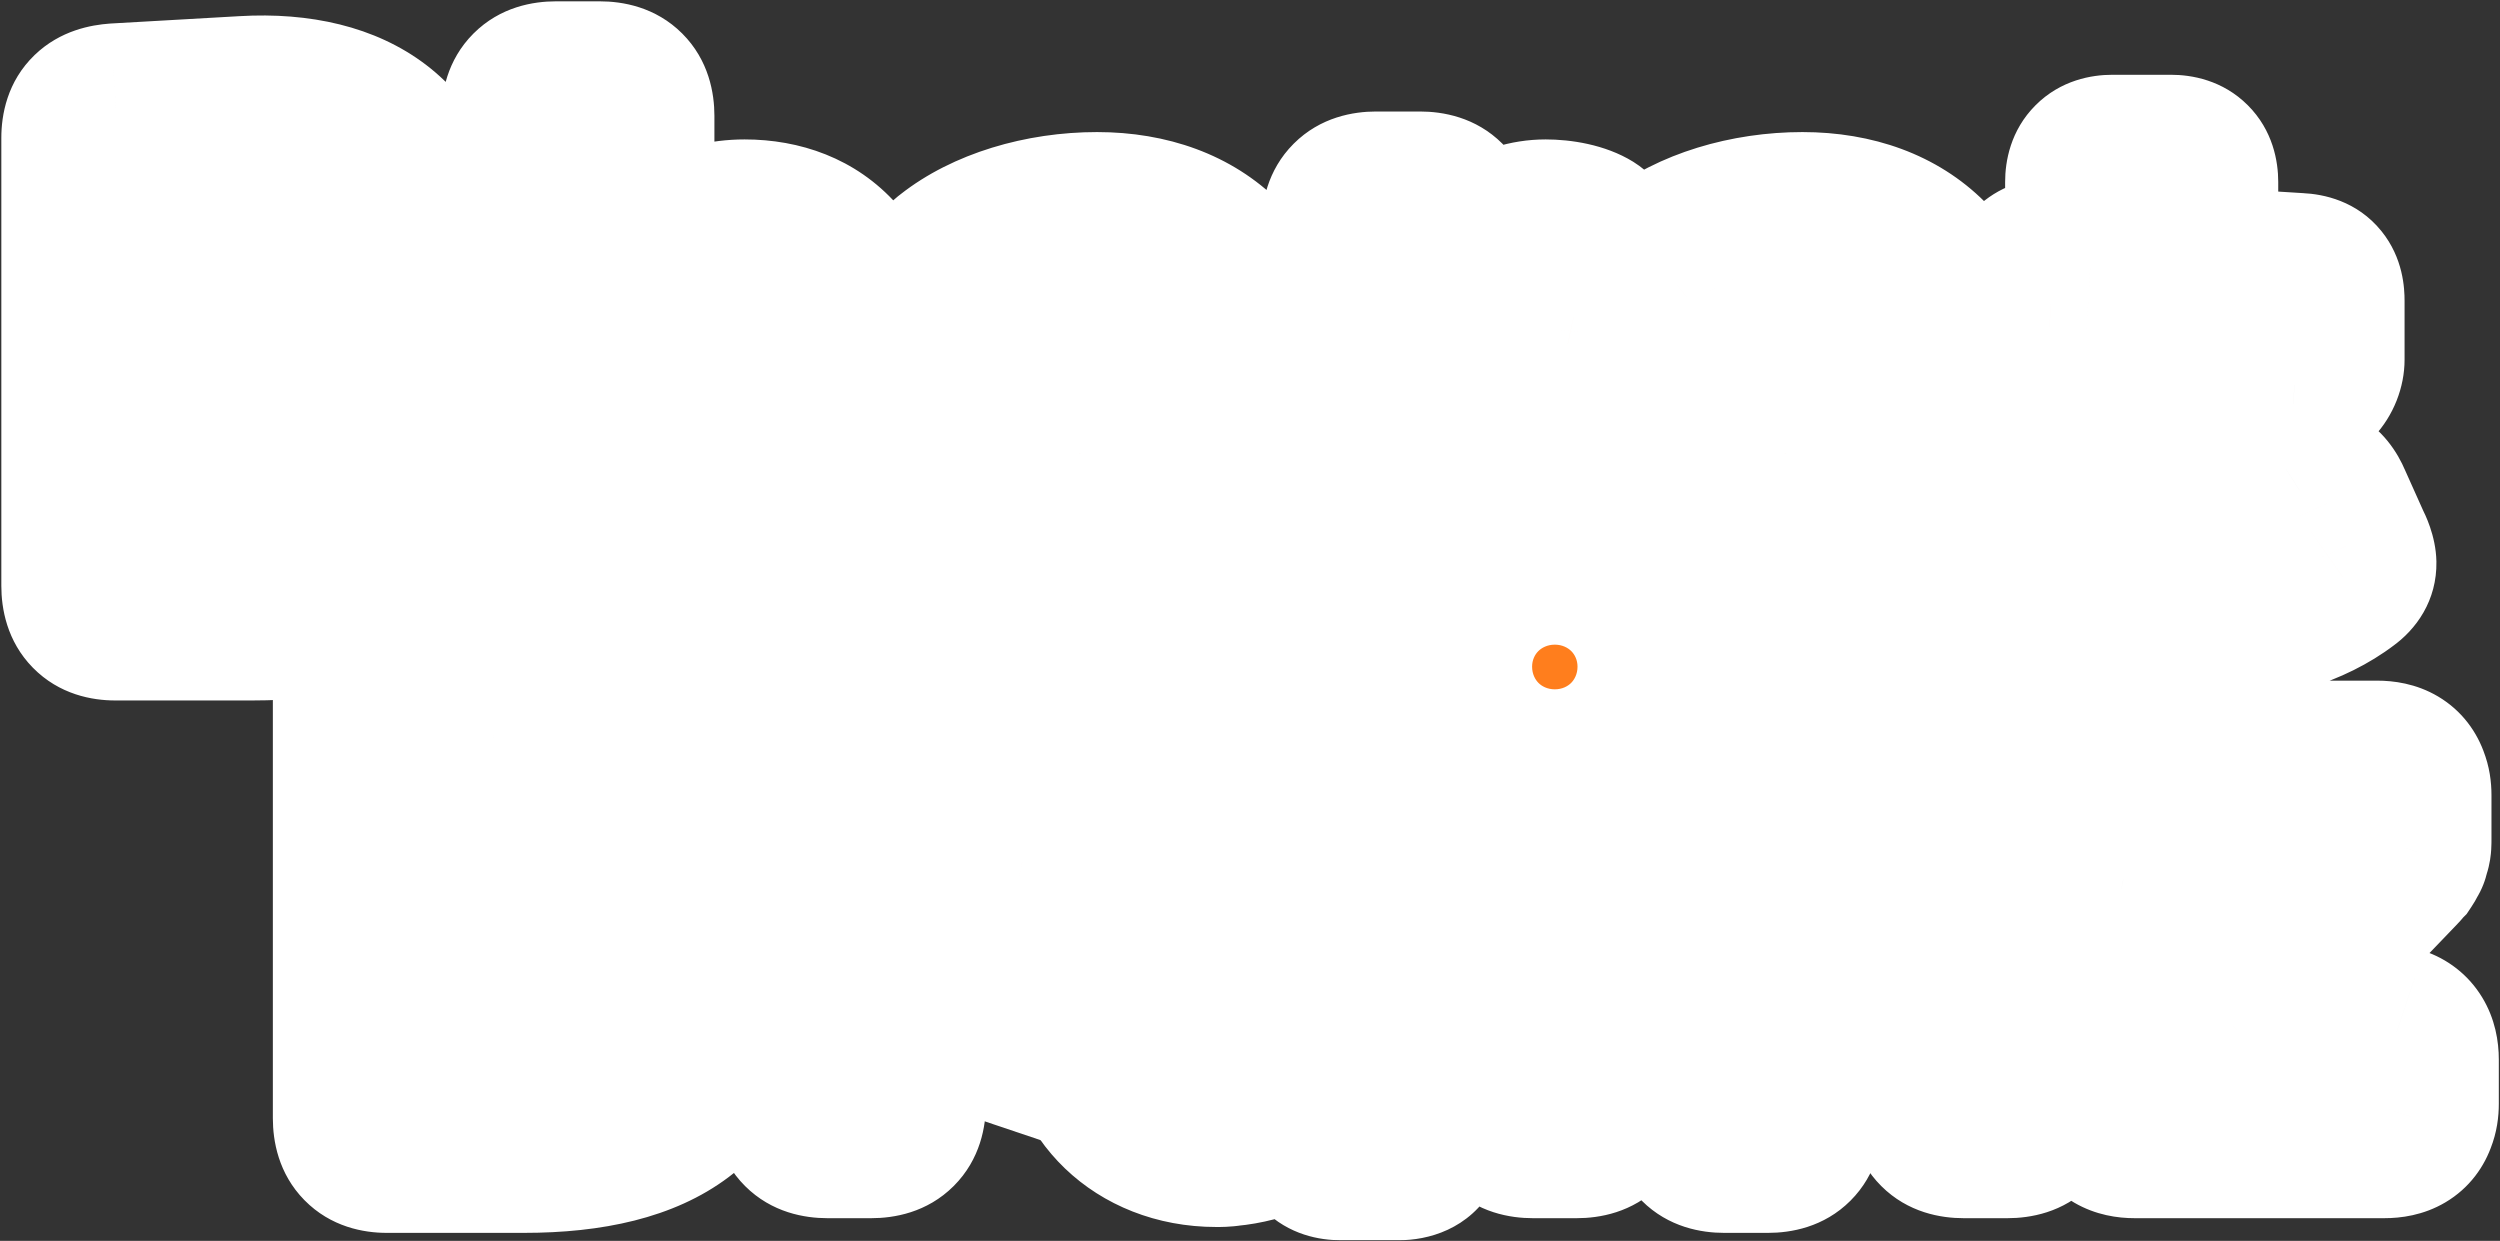
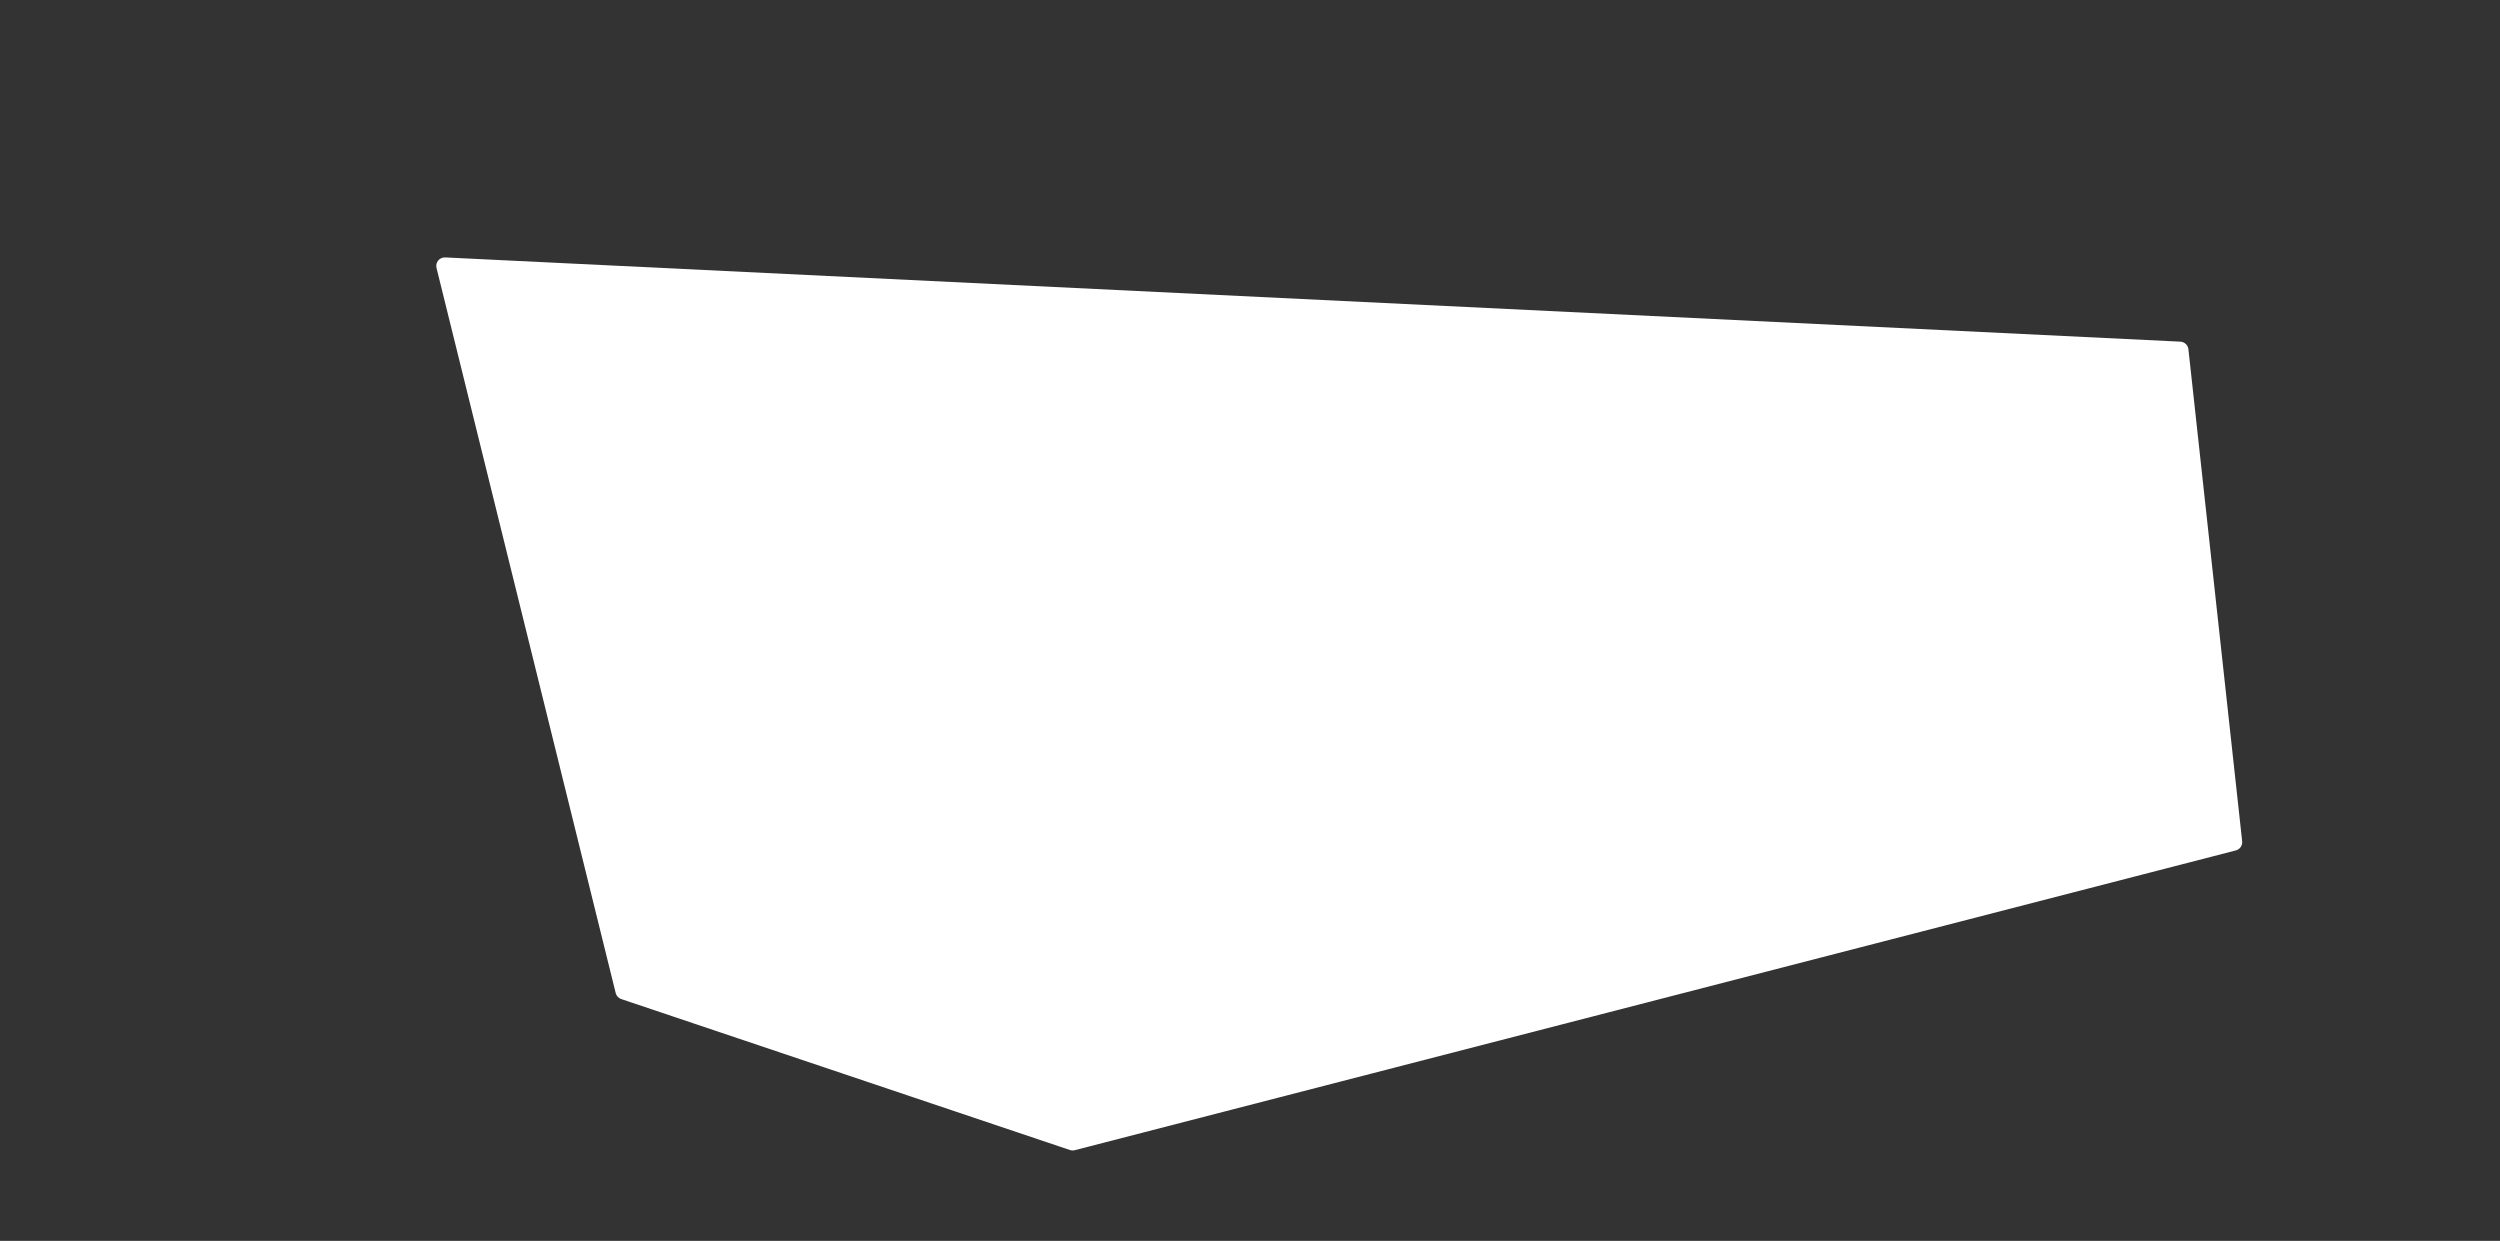
<svg xmlns="http://www.w3.org/2000/svg" width="1648" height="818" viewBox="0 0 1648 818" fill="none">
  <rect x="0" y="0" width="1648" height="818" fill="#333333" stroke="none" />
  <path d="M1437.29 225.22L293.472 169.695C289.719 169.512 286.85 172.999 287.752 176.647L405.869 654.609C406.329 656.471 407.709 657.97 409.527 658.582L705.287 758.089C706.317 758.436 707.426 758.476 708.479 758.204L1473.85 560.598C1476.55 559.901 1478.33 557.327 1478.03 554.555L1442.6 230.216C1442.3 227.472 1440.05 225.354 1437.29 225.22Z" fill="white" />
  <mask id="path-2-outside-1_4692_67953" maskUnits="userSpaceOnUse" x="0" y="0" width="1648" height="818" fill="black">
-     <rect fill="white" width="1648" height="818" />
-     <path fill-rule="evenodd" clip-rule="evenodd" d="M75.884 405.622H166.429C256.489 405.622 301.036 371.244 301.036 305.393C301.036 266.173 277.31 236.153 230.343 224.532C255.037 212.427 276.826 185.312 276.826 150.45C276.826 98.157 235.185 62.326 161.103 66.684L76.368 71.526C63.295 72.494 57 77.82 57 90.894V386.254C57 399.328 63.295 405.622 75.884 405.622ZM127.209 135.924L146.577 134.472C191.607 131.082 206.617 142.219 206.617 163.524C206.617 184.828 191.607 195.481 153.84 195.481H127.209V135.924ZM178.049 337.835H127.209V263.268H168.365C212.427 263.268 230.827 276.826 230.827 301.036C230.827 325.73 215.817 337.835 178.049 337.835ZM395.447 395.938C408.52 395.938 414.815 389.644 414.815 376.571V282.636C414.815 238.09 435.635 218.238 467.592 218.238C490.834 218.238 504.875 235.185 504.875 270.531V386.254C504.875 399.328 511.17 405.622 524.243 405.622H553.295C566.368 405.622 572.663 399.328 572.663 386.254V248.742C572.663 178.534 537.801 148.029 490.834 148.029C463.719 148.029 433.214 161.587 414.815 190.154V76.368C414.815 63.295 408.52 57 395.447 57H366.395C353.321 57 347.027 63.295 347.027 76.368V376.571C347.027 389.644 353.321 395.938 366.395 395.938H395.447ZM780.301 410.464H819.036C825.331 410.464 829.689 408.528 832.11 404.17C833.078 401.749 833.562 399.328 833.562 395.938V254.068C833.562 185.312 790.953 143.187 723.165 143.187C686.366 143.187 651.02 154.324 628.263 172.239C622.936 176.113 621.968 179.986 622.936 184.828C623.905 187.249 624.873 189.67 626.326 192.575L633.589 206.617L640.367 220.659C645.209 229.859 651.02 233.732 658.283 229.374C677.167 217.754 697.503 210.975 715.418 210.975C741.565 210.975 758.996 223.08 764.322 246.321C764.806 249.227 765.29 252.132 765.775 255.521C747.375 247.774 726.555 242.932 708.155 242.932C640.852 242.932 614.221 279.731 614.221 321.856C614.221 367.371 648.599 401.749 698.471 401.749C700.892 401.749 703.797 401.749 706.703 401.265C728.007 399.328 750.765 389.644 765.775 375.118V395.938C765.775 405.622 770.617 410.464 780.301 410.464ZM763.838 318.951C757.543 333.477 735.27 341.224 715.418 341.224C697.503 341.224 682.008 333.477 682.008 319.919C682.008 305.878 693.145 298.615 715.418 298.615C730.912 298.615 749.312 302.004 765.775 308.299V310.235C765.775 313.141 765.29 316.046 763.838 318.951ZM936.122 395.938C949.195 395.938 955.489 389.644 955.489 376.571V282.636C955.489 243.416 975.826 223.08 1002.46 223.08C1010.69 223.08 1019.89 224.048 1033.45 226.953C1041.68 228.89 1046.03 226.469 1046.52 219.206L1051.36 163.524C1051.84 160.134 1050.88 156.745 1047 154.324C1040.71 150.45 1029.57 148.029 1018.92 148.029C996.162 148.029 971.468 163.039 955.489 189.186V148.998C955.489 135.924 949.195 129.63 936.122 129.63H907.07C893.996 129.63 887.702 135.924 887.702 148.998V376.571C887.702 389.644 893.996 395.938 907.07 395.938H936.122ZM1245.32 410.464H1284.06C1290.35 410.464 1294.71 408.528 1297.13 404.17C1298.1 401.749 1298.58 399.328 1298.58 395.938V254.068C1298.58 185.312 1255.97 143.187 1188.18 143.187C1151.39 143.187 1116.04 154.324 1093.28 172.239C1087.96 176.113 1086.99 179.986 1087.96 184.828C1088.92 187.249 1089.89 189.67 1091.34 192.575L1098.61 206.617L1105.39 220.659C1110.23 229.859 1116.04 233.732 1123.3 229.374C1142.19 217.754 1162.52 210.975 1180.44 210.975C1206.58 210.975 1224.01 223.08 1229.34 246.321L1229.34 246.335C1229.83 249.235 1230.31 252.137 1230.79 255.521C1212.39 247.774 1191.57 242.932 1173.17 242.932C1105.87 242.932 1079.24 279.731 1079.24 321.856C1079.24 367.371 1113.62 401.749 1163.49 401.749C1165.91 401.749 1168.82 401.749 1171.72 401.265C1193.03 399.328 1215.78 389.644 1230.79 375.118V395.938C1230.79 405.622 1235.64 410.464 1245.32 410.464ZM1228.86 318.951C1222.56 333.477 1200.29 341.224 1180.44 341.224C1162.52 341.224 1147.03 333.477 1147.03 319.919C1147.03 305.878 1158.16 298.615 1180.44 298.615C1195.93 298.615 1214.33 302.004 1230.79 308.299V310.235C1230.79 313.141 1230.31 316.046 1228.86 318.951ZM1461.18 406.591C1490.23 406.591 1522.19 397.391 1544.46 380.444C1552.69 374.634 1550.27 368.339 1546.4 360.108L1533.81 332.024C1529.94 322.825 1523.16 318.951 1515.9 323.309C1505.24 330.088 1491.2 337.35 1478.61 337.35C1458.28 337.35 1445.69 327.182 1445.69 296.194V249.711L1512.51 253.584C1522.19 254.068 1528.97 246.321 1528.97 237.122V198.386C1528.97 189.186 1526.06 183.86 1515.41 183.376L1445.69 179.018V119.946C1445.69 110.262 1440.84 105.42 1431.16 105.42H1392.42C1382.74 105.42 1377.9 110.262 1377.9 119.946V175.144L1352.72 173.692C1343.04 173.207 1336.26 180.955 1336.26 190.154V228.89C1336.26 238.09 1339.16 243.416 1349.82 243.9L1377.9 245.353V308.299C1377.9 373.665 1408.4 406.591 1461.18 406.591ZM254.873 756.586H345.418C435.479 756.586 480.025 722.208 480.025 656.358C480.025 617.138 456.3 587.117 409.332 575.497C434.026 563.392 455.815 536.276 455.815 501.414C455.815 449.121 414.174 413.29 340.092 417.648L255.357 422.49C242.284 423.458 235.99 428.785 235.99 441.858V737.219C235.99 750.292 242.284 756.586 254.873 756.586ZM306.198 486.888L325.566 485.436C370.597 482.046 385.607 493.183 385.607 514.488C385.607 535.792 370.597 546.445 332.829 546.445H306.198V486.888ZM357.039 688.799H306.198V614.232H347.355C391.417 614.232 409.817 627.79 409.817 652C409.817 676.694 394.806 688.799 357.039 688.799ZM574.436 746.903C587.51 746.903 593.804 740.608 593.804 727.535V633.6C593.804 594.38 614.14 574.044 640.771 574.044C649.003 574.044 658.202 575.012 671.76 577.918C679.991 579.854 684.349 577.433 684.833 570.17L689.675 514.488C690.159 511.098 689.191 507.709 685.317 505.288C679.023 501.414 667.886 498.993 657.234 498.993C634.477 498.993 609.783 514.003 593.804 540.15V499.962C593.804 486.888 587.51 480.594 574.436 480.594H545.384C532.311 480.594 526.016 486.888 526.016 499.962V727.535C526.016 740.608 532.311 746.903 545.384 746.903H574.436ZM883.634 761.428H922.37C928.665 761.428 933.022 759.492 935.443 755.134C936.412 752.713 936.896 750.292 936.896 746.903V605.033C936.896 536.276 894.287 494.151 826.499 494.151C789.7 494.151 754.353 505.288 731.596 523.203C726.27 527.077 725.302 530.95 726.27 535.792L726.271 535.794C727.239 538.214 728.207 540.635 729.659 543.539L736.922 557.581L743.701 571.623C748.543 580.823 754.353 584.696 761.616 580.339C780.5 568.718 800.836 561.939 818.752 561.939C844.898 561.939 862.33 574.044 867.656 597.285C868.14 600.191 868.624 603.096 869.108 606.485C850.709 598.738 829.888 593.896 811.489 593.896C744.185 593.896 717.554 630.695 717.554 672.82C717.554 718.335 751.932 752.713 801.805 752.713C804.226 752.713 807.131 752.713 810.036 752.229C831.341 750.292 854.098 740.608 869.108 726.082V746.903C869.108 756.586 873.95 761.428 883.634 761.428ZM867.172 669.915C860.877 684.441 838.604 692.188 818.752 692.188C800.836 692.188 785.342 684.441 785.342 670.883C785.342 656.842 796.479 649.579 818.752 649.579C834.246 649.579 852.646 652.968 869.108 659.263V661.2C869.108 664.105 868.624 667.01 867.172 669.915ZM983.772 439.437C983.772 462.194 1002.66 481.078 1024.93 481.078C1047.2 481.078 1066.09 462.194 1066.09 439.437C1066.09 417.164 1047.2 398.28 1024.93 398.28C1002.66 398.28 983.772 417.164 983.772 439.437ZM1039.46 746.903C1052.53 746.903 1058.82 740.608 1058.82 727.535V533.856C1058.82 520.782 1052.53 514.488 1039.46 514.488H1010.4C997.33 514.488 991.035 520.782 991.035 533.856V727.535C991.035 740.608 997.33 746.903 1010.4 746.903H1039.46ZM1165.57 756.586C1178.65 756.586 1184.94 750.292 1184.94 737.219V633.6C1184.94 589.054 1205.76 569.202 1237.72 569.202C1260.96 569.202 1275 586.149 1275 621.495V727.535C1275 740.608 1281.3 746.903 1294.37 746.903H1323.42C1336.5 746.903 1342.79 740.608 1342.79 727.535V599.706C1342.79 529.498 1307.93 498.993 1260.96 498.993C1233.85 498.993 1203.34 512.551 1184.94 541.118V504.804C1184.94 491.73 1178.65 485.436 1165.57 485.436H1136.52C1123.45 485.436 1117.15 491.73 1117.15 504.804V737.219C1117.15 750.292 1123.45 756.586 1136.52 756.586H1165.57ZM1407.1 746.903H1571.73C1581.42 746.903 1587.23 743.513 1589.65 736.25C1590.62 733.829 1591.1 730.924 1591.1 727.535V698.483C1591.1 688.799 1587.23 682.504 1579.96 680.083C1577.54 679.599 1575.12 679.115 1571.73 679.115H1474.89L1579.48 570.17C1579.96 569.686 1580.45 569.081 1580.93 568.476C1581.42 567.87 1581.9 567.265 1582.38 566.781C1583.35 565.328 1583.84 564.36 1584.32 562.907C1584.81 562.907 1584.81 562.423 1584.81 562.423V561.939C1585.1 561.34 1585.22 560.927 1585.38 560.355C1585.47 560.002 1585.59 559.589 1585.77 559.034C1586.26 557.581 1586.26 555.644 1586.26 553.223V524.172C1586.26 520.782 1585.77 517.877 1584.81 515.456C1582.38 508.193 1576.57 504.804 1566.89 504.804H1409.53C1400.33 504.804 1394.03 508.193 1391.61 515.456C1390.64 517.877 1390.16 520.782 1390.16 524.172V553.223C1390.16 562.907 1394.03 569.202 1401.29 571.623C1403.72 572.107 1406.62 572.591 1409.53 572.591H1492.81L1393.06 678.146C1387.25 683.957 1386.28 690.251 1387.74 695.578V727.535C1387.74 730.924 1388.22 733.829 1389.19 736.25C1391.61 743.513 1397.91 746.903 1407.1 746.903Z" />
-   </mask>
-   <path fill-rule="evenodd" clip-rule="evenodd" d="M75.884 405.622H166.429C256.489 405.622 301.036 371.244 301.036 305.393C301.036 266.173 277.31 236.153 230.343 224.532C255.037 212.427 276.826 185.312 276.826 150.45C276.826 98.157 235.185 62.326 161.103 66.684L76.368 71.526C63.295 72.494 57 77.82 57 90.894V386.254C57 399.328 63.295 405.622 75.884 405.622ZM127.209 135.924L146.577 134.472C191.607 131.082 206.617 142.219 206.617 163.524C206.617 184.828 191.607 195.481 153.84 195.481H127.209V135.924ZM178.049 337.835H127.209V263.268H168.365C212.427 263.268 230.827 276.826 230.827 301.036C230.827 325.73 215.817 337.835 178.049 337.835ZM395.447 395.938C408.52 395.938 414.815 389.644 414.815 376.571V282.636C414.815 238.09 435.635 218.238 467.592 218.238C490.834 218.238 504.875 235.185 504.875 270.531V386.254C504.875 399.328 511.17 405.622 524.243 405.622H553.295C566.368 405.622 572.663 399.328 572.663 386.254V248.742C572.663 178.534 537.801 148.029 490.834 148.029C463.719 148.029 433.214 161.587 414.815 190.154V76.368C414.815 63.295 408.52 57 395.447 57H366.395C353.321 57 347.027 63.295 347.027 76.368V376.571C347.027 389.644 353.321 395.938 366.395 395.938H395.447ZM780.301 410.464H819.036C825.331 410.464 829.689 408.528 832.11 404.17C833.078 401.749 833.562 399.328 833.562 395.938V254.068C833.562 185.312 790.953 143.187 723.165 143.187C686.366 143.187 651.02 154.324 628.263 172.239C622.936 176.113 621.968 179.986 622.936 184.828C623.905 187.249 624.873 189.67 626.326 192.575L633.589 206.617L640.367 220.659C645.209 229.859 651.02 233.732 658.283 229.374C677.167 217.754 697.503 210.975 715.418 210.975C741.565 210.975 758.996 223.08 764.322 246.321C764.806 249.227 765.29 252.132 765.775 255.521C747.375 247.774 726.555 242.932 708.155 242.932C640.852 242.932 614.221 279.731 614.221 321.856C614.221 367.371 648.599 401.749 698.471 401.749C700.892 401.749 703.797 401.749 706.703 401.265C728.007 399.328 750.765 389.644 765.775 375.118V395.938C765.775 405.622 770.617 410.464 780.301 410.464ZM763.838 318.951C757.543 333.477 735.27 341.224 715.418 341.224C697.503 341.224 682.008 333.477 682.008 319.919C682.008 305.878 693.145 298.615 715.418 298.615C730.912 298.615 749.312 302.004 765.775 308.299V310.235C765.775 313.141 765.29 316.046 763.838 318.951ZM936.122 395.938C949.195 395.938 955.489 389.644 955.489 376.571V282.636C955.489 243.416 975.826 223.08 1002.46 223.08C1010.69 223.08 1019.89 224.048 1033.45 226.953C1041.68 228.89 1046.03 226.469 1046.52 219.206L1051.36 163.524C1051.84 160.134 1050.88 156.745 1047 154.324C1040.71 150.45 1029.57 148.029 1018.92 148.029C996.162 148.029 971.468 163.039 955.489 189.186V148.998C955.489 135.924 949.195 129.63 936.122 129.63H907.07C893.996 129.63 887.702 135.924 887.702 148.998V376.571C887.702 389.644 893.996 395.938 907.07 395.938H936.122ZM1245.32 410.464H1284.06C1290.35 410.464 1294.71 408.528 1297.13 404.17C1298.1 401.749 1298.58 399.328 1298.58 395.938V254.068C1298.58 185.312 1255.97 143.187 1188.18 143.187C1151.39 143.187 1116.04 154.324 1093.28 172.239C1087.96 176.113 1086.99 179.986 1087.96 184.828C1088.92 187.249 1089.89 189.67 1091.34 192.575L1098.61 206.617L1105.39 220.659C1110.23 229.859 1116.04 233.732 1123.3 229.374C1142.19 217.754 1162.52 210.975 1180.44 210.975C1206.58 210.975 1224.01 223.08 1229.34 246.321L1229.34 246.335C1229.83 249.235 1230.31 252.137 1230.79 255.521C1212.39 247.774 1191.57 242.932 1173.17 242.932C1105.87 242.932 1079.24 279.731 1079.24 321.856C1079.24 367.371 1113.62 401.749 1163.49 401.749C1165.91 401.749 1168.82 401.749 1171.72 401.265C1193.03 399.328 1215.78 389.644 1230.79 375.118V395.938C1230.79 405.622 1235.64 410.464 1245.32 410.464ZM1228.86 318.951C1222.56 333.477 1200.29 341.224 1180.44 341.224C1162.52 341.224 1147.03 333.477 1147.03 319.919C1147.03 305.878 1158.16 298.615 1180.44 298.615C1195.93 298.615 1214.33 302.004 1230.79 308.299V310.235C1230.79 313.141 1230.31 316.046 1228.86 318.951ZM1461.18 406.591C1490.23 406.591 1522.19 397.391 1544.46 380.444C1552.69 374.634 1550.27 368.339 1546.4 360.108L1533.81 332.024C1529.94 322.825 1523.16 318.951 1515.9 323.309C1505.24 330.088 1491.2 337.35 1478.61 337.35C1458.28 337.35 1445.69 327.182 1445.69 296.194V249.711L1512.51 253.584C1522.19 254.068 1528.97 246.321 1528.97 237.122V198.386C1528.97 189.186 1526.06 183.86 1515.41 183.376L1445.69 179.018V119.946C1445.69 110.262 1440.84 105.42 1431.16 105.42H1392.42C1382.74 105.42 1377.9 110.262 1377.9 119.946V175.144L1352.72 173.692C1343.04 173.207 1336.26 180.955 1336.26 190.154V228.89C1336.26 238.09 1339.16 243.416 1349.82 243.9L1377.9 245.353V308.299C1377.9 373.665 1408.4 406.591 1461.18 406.591ZM254.873 756.586H345.418C435.479 756.586 480.025 722.208 480.025 656.358C480.025 617.138 456.3 587.117 409.332 575.497C434.026 563.392 455.815 536.276 455.815 501.414C455.815 449.121 414.174 413.29 340.092 417.648L255.357 422.49C242.284 423.458 235.99 428.785 235.99 441.858V737.219C235.99 750.292 242.284 756.586 254.873 756.586ZM306.198 486.888L325.566 485.436C370.597 482.046 385.607 493.183 385.607 514.488C385.607 535.792 370.597 546.445 332.829 546.445H306.198V486.888ZM357.039 688.799H306.198V614.232H347.355C391.417 614.232 409.817 627.79 409.817 652C409.817 676.694 394.806 688.799 357.039 688.799ZM574.436 746.903C587.51 746.903 593.804 740.608 593.804 727.535V633.6C593.804 594.38 614.14 574.044 640.771 574.044C649.003 574.044 658.202 575.012 671.76 577.918C679.991 579.854 684.349 577.433 684.833 570.17L689.675 514.488C690.159 511.098 689.191 507.709 685.317 505.288C679.023 501.414 667.886 498.993 657.234 498.993C634.477 498.993 609.783 514.003 593.804 540.15V499.962C593.804 486.888 587.51 480.594 574.436 480.594H545.384C532.311 480.594 526.016 486.888 526.016 499.962V727.535C526.016 740.608 532.311 746.903 545.384 746.903H574.436ZM883.634 761.428H922.37C928.665 761.428 933.022 759.492 935.443 755.134C936.412 752.713 936.896 750.292 936.896 746.903V605.033C936.896 536.276 894.287 494.151 826.499 494.151C789.7 494.151 754.353 505.288 731.596 523.203C726.27 527.077 725.302 530.95 726.27 535.792L726.271 535.794C727.239 538.214 728.207 540.635 729.659 543.539L736.922 557.581L743.701 571.623C748.543 580.823 754.353 584.696 761.616 580.339C780.5 568.718 800.836 561.939 818.752 561.939C844.898 561.939 862.33 574.044 867.656 597.285C868.14 600.191 868.624 603.096 869.108 606.485C850.709 598.738 829.888 593.896 811.489 593.896C744.185 593.896 717.554 630.695 717.554 672.82C717.554 718.335 751.932 752.713 801.805 752.713C804.226 752.713 807.131 752.713 810.036 752.229C831.341 750.292 854.098 740.608 869.108 726.082V746.903C869.108 756.586 873.95 761.428 883.634 761.428ZM867.172 669.915C860.877 684.441 838.604 692.188 818.752 692.188C800.836 692.188 785.342 684.441 785.342 670.883C785.342 656.842 796.479 649.579 818.752 649.579C834.246 649.579 852.646 652.968 869.108 659.263V661.2C869.108 664.105 868.624 667.01 867.172 669.915ZM983.772 439.437C983.772 462.194 1002.66 481.078 1024.93 481.078C1047.2 481.078 1066.09 462.194 1066.09 439.437C1066.09 417.164 1047.2 398.28 1024.93 398.28C1002.66 398.28 983.772 417.164 983.772 439.437ZM1039.46 746.903C1052.53 746.903 1058.82 740.608 1058.82 727.535V533.856C1058.82 520.782 1052.53 514.488 1039.46 514.488H1010.4C997.33 514.488 991.035 520.782 991.035 533.856V727.535C991.035 740.608 997.33 746.903 1010.4 746.903H1039.46ZM1165.57 756.586C1178.65 756.586 1184.94 750.292 1184.94 737.219V633.6C1184.94 589.054 1205.76 569.202 1237.72 569.202C1260.96 569.202 1275 586.149 1275 621.495V727.535C1275 740.608 1281.3 746.903 1294.37 746.903H1323.42C1336.5 746.903 1342.79 740.608 1342.79 727.535V599.706C1342.79 529.498 1307.93 498.993 1260.96 498.993C1233.85 498.993 1203.34 512.551 1184.94 541.118V504.804C1184.94 491.73 1178.65 485.436 1165.57 485.436H1136.52C1123.45 485.436 1117.15 491.73 1117.15 504.804V737.219C1117.15 750.292 1123.45 756.586 1136.52 756.586H1165.57ZM1407.1 746.903H1571.73C1581.42 746.903 1587.23 743.513 1589.65 736.25C1590.62 733.829 1591.1 730.924 1591.1 727.535V698.483C1591.1 688.799 1587.23 682.504 1579.96 680.083C1577.54 679.599 1575.12 679.115 1571.73 679.115H1474.89L1579.48 570.17C1579.96 569.686 1580.45 569.081 1580.93 568.476C1581.42 567.87 1581.9 567.265 1582.38 566.781C1583.35 565.328 1583.84 564.36 1584.32 562.907C1584.81 562.907 1584.81 562.423 1584.81 562.423V561.939C1585.1 561.34 1585.22 560.927 1585.38 560.355C1585.47 560.002 1585.59 559.589 1585.77 559.034C1586.26 557.581 1586.26 555.644 1586.26 553.223V524.172C1586.26 520.782 1585.77 517.877 1584.81 515.456C1582.38 508.193 1576.57 504.804 1566.89 504.804H1409.53C1400.33 504.804 1394.03 508.193 1391.61 515.456C1390.64 517.877 1390.16 520.782 1390.16 524.172V553.223C1390.16 562.907 1394.03 569.202 1401.29 571.623C1403.72 572.107 1406.62 572.591 1409.53 572.591H1492.81L1393.06 678.146C1387.25 683.957 1386.28 690.251 1387.74 695.578V727.535C1387.74 730.924 1388.22 733.829 1389.19 736.25C1391.61 743.513 1397.91 746.903 1407.1 746.903Z" fill="#FF7E1D" />
+     </mask>
  <path d="M230.343 224.532L205.64 174.138L67.225 241.989L216.863 279.013L230.343 224.532ZM161.103 66.684L164.304 122.716L164.351 122.713L164.398 122.71L161.103 66.684ZM76.368 71.526L73.166 15.494L72.694 15.521L72.222 15.556L76.368 71.526ZM146.577 134.472L150.774 190.437L150.782 190.437L150.789 190.436L146.577 134.472ZM127.209 135.924L123.011 79.959L71.086 83.853V135.924H127.209ZM127.209 195.481H71.086V251.604H127.209V195.481ZM127.209 337.835H71.086V393.958H127.209V337.835ZM127.209 263.268V207.145H71.086V263.268H127.209ZM414.815 190.154H358.692V380.941L461.998 220.544L414.815 190.154ZM832.11 404.17L881.17 431.426L882.898 428.316L884.219 425.013L832.11 404.17ZM628.263 172.239L661.272 217.628L662.138 216.999L662.978 216.337L628.263 172.239ZM622.936 184.828L567.903 195.835L568.914 200.887L570.827 205.672L622.936 184.828ZM626.326 192.575L576.128 217.674L576.3 218.018L576.476 218.359L626.326 192.575ZM633.589 206.617L684.13 182.218L683.794 181.521L683.438 180.833L633.589 206.617ZM640.367 220.659L589.826 245.058L590.25 245.936L590.703 246.798L640.367 220.659ZM658.283 229.374L687.158 277.499L687.428 277.337L687.697 277.172L658.283 229.374ZM764.322 246.321L819.682 237.095L819.404 235.43L819.027 233.785L764.322 246.321ZM765.775 255.521L743.996 307.246L835.354 345.712L821.334 247.583L765.775 255.521ZM706.703 401.265L701.621 345.372L699.539 345.561L697.476 345.905L706.703 401.265ZM765.775 375.118H821.898V242.705L726.746 334.788L765.775 375.118ZM763.838 318.951L713.64 293.852L712.953 295.226L712.342 296.636L763.838 318.951ZM765.775 308.299H821.898V269.672L785.818 255.877L765.775 308.299ZM1033.45 226.953L1046.3 172.322L1045.75 172.194L1045.2 172.076L1033.45 226.953ZM1046.52 219.206L990.607 214.344L990.558 214.908L990.52 215.473L1046.52 219.206ZM1051.36 163.524L995.802 155.587L995.583 157.119L995.449 158.662L1051.36 163.524ZM1047 154.324L1076.75 106.732L1076.58 106.628L1076.42 106.526L1047 154.324ZM955.489 189.186H899.366V388.652L1003.38 218.451L955.489 189.186ZM1297.13 404.17L1346.19 431.425L1347.92 428.316L1349.24 425.013L1297.13 404.17ZM1093.28 172.239L1126.29 217.628L1127.16 216.999L1128 216.337L1093.28 172.239ZM1087.96 184.828L1032.92 195.835L1033.93 200.887L1035.85 205.672L1087.96 184.828ZM1091.34 192.575L1041.15 217.673L1041.32 218.018L1041.5 218.36L1091.34 192.575ZM1098.61 206.617L1149.15 182.218L1148.81 181.521L1148.46 180.833L1098.61 206.617ZM1105.39 220.659L1054.84 245.058L1055.27 245.936L1055.72 246.798L1105.39 220.659ZM1123.3 229.374L1152.18 277.5L1152.45 277.337L1152.72 277.172L1123.3 229.374ZM1229.34 246.321L1284.73 237.248L1284.44 235.506L1284.05 233.785L1229.34 246.321ZM1229.34 246.335L1173.96 255.408L1173.97 255.484L1173.98 255.56L1229.34 246.335ZM1230.79 255.521L1209.01 307.246L1300.37 345.711L1286.35 247.585L1230.79 255.521ZM1171.72 401.265L1166.64 345.372L1164.56 345.561L1162.49 345.905L1171.72 401.265ZM1230.79 375.118H1286.92V242.705L1191.76 334.788L1230.79 375.118ZM1228.86 318.951L1178.66 293.851L1177.97 295.226L1177.36 296.636L1228.86 318.951ZM1230.79 308.299H1286.92V269.672L1250.84 255.877L1230.79 308.299ZM1544.46 380.444L1512.1 334.593L1511.28 335.172L1510.48 335.78L1544.46 380.444ZM1546.4 360.108L1495.19 383.065L1495.4 383.537L1495.62 384.004L1546.4 360.108ZM1533.81 332.024L1482.09 353.804L1482.34 354.396L1482.6 354.982L1533.81 332.024ZM1515.9 323.309L1487.02 275.184L1486.39 275.564L1485.76 275.96L1515.9 323.309ZM1445.69 249.711L1448.93 193.682L1389.56 190.24V249.711H1445.69ZM1512.51 253.584L1509.26 309.613L1509.48 309.626L1509.7 309.637L1512.51 253.584ZM1515.41 183.376L1511.91 239.389L1512.39 239.419L1512.86 239.441L1515.41 183.376ZM1445.69 179.018H1389.56V231.743L1442.19 235.032L1445.69 179.018ZM1377.9 175.144L1374.67 231.174L1434.02 234.598V175.144H1377.9ZM1352.72 173.692L1355.95 117.662L1355.74 117.649L1355.52 117.639L1352.72 173.692ZM1349.82 243.9L1352.71 187.852L1352.54 187.843L1352.36 187.835L1349.82 243.9ZM1377.9 245.353H1434.02V192.058L1380.8 189.305L1377.9 245.353ZM409.332 575.497L384.629 525.103L246.215 592.953L395.853 629.977L409.332 575.497ZM340.092 417.648L343.294 473.68L343.341 473.677L343.388 473.674L340.092 417.648ZM255.357 422.49L252.156 366.458L251.683 366.485L251.212 366.52L255.357 422.49ZM325.566 485.436L329.764 541.402L329.771 541.401L329.779 541.4L325.566 485.436ZM306.198 486.888L302.001 430.923L250.075 434.817V486.888H306.198ZM306.198 546.445H250.075V602.568H306.198V546.445ZM306.198 688.799H250.075V744.922H306.198V688.799ZM306.198 614.232V558.109H250.075V614.232H306.198ZM671.76 577.918L684.614 523.286L684.068 523.158L683.519 523.04L671.76 577.918ZM684.833 570.17L628.921 565.308L628.872 565.872L628.835 566.437L684.833 570.17ZM689.675 514.488L634.116 506.551L633.897 508.083L633.763 509.626L689.675 514.488ZM685.317 505.288L715.062 457.696L714.897 457.592L714.731 457.49L685.317 505.288ZM593.804 540.15H537.681V739.616L641.693 569.415L593.804 540.15ZM935.443 755.134L984.503 782.39L986.231 779.28L987.552 775.977L935.443 755.134ZM731.596 523.203L764.606 568.592L765.471 567.963L766.312 567.301L731.596 523.203ZM726.27 535.792L671.237 546.799L672.019 550.71L673.347 554.471L726.27 535.792ZM726.271 535.794L673.347 554.473L673.732 555.564L674.162 556.639L726.271 535.794ZM729.659 543.539L679.461 568.638L679.633 568.982L679.81 569.324L729.659 543.539ZM736.922 557.581L787.464 533.182L787.127 532.485L786.772 531.797L736.922 557.581ZM743.701 571.623L693.159 596.022L693.583 596.9L694.037 597.762L743.701 571.623ZM761.616 580.339L790.492 628.464L790.762 628.301L791.03 628.136L761.616 580.339ZM867.656 597.285L923.015 588.058L922.738 586.394L922.361 584.749L867.656 597.285ZM869.108 606.485L847.33 658.21L938.685 696.675L924.667 598.548L869.108 606.485ZM810.036 752.229L804.955 696.336L802.873 696.526L800.81 696.869L810.036 752.229ZM869.108 726.082H925.231V593.669L830.079 685.752L869.108 726.082ZM867.172 669.915L816.974 644.816L816.287 646.19L815.676 647.6L867.172 669.915ZM869.108 659.263H925.231V620.636L889.152 606.841L869.108 659.263ZM1184.94 541.118H1128.82V731.905L1232.12 571.508L1184.94 541.118ZM1589.65 736.25L1537.54 715.405L1536.93 716.937L1536.4 718.503L1589.65 736.25ZM1579.96 680.083L1597.71 626.84L1594.4 625.735L1590.97 625.05L1579.96 680.083ZM1474.89 679.115L1434.41 640.248L1343.22 735.238H1474.89V679.115ZM1579.48 570.17L1539.8 530.483L1539.39 530.889L1538.99 531.303L1579.48 570.17ZM1580.93 568.476L1537.11 533.413L1537.1 533.419L1580.93 568.476ZM1582.38 566.781L1622.07 606.463L1626 602.535L1629.08 597.912L1582.38 566.781ZM1584.32 562.907V506.784H1543.87L1531.08 545.162L1584.32 562.907ZM1584.81 561.939L1534.61 536.838L1528.68 548.689V561.939H1584.81ZM1585.38 560.355L1531.28 545.397L1531.28 545.407L1585.38 560.355ZM1585.77 559.034L1639.02 576.784L1639.02 576.783L1585.77 559.034ZM1584.81 515.456L1531.56 533.204L1532.08 534.768L1532.7 536.299L1584.81 515.456ZM1391.61 515.456L1443.72 536.299L1444.33 534.768L1444.85 533.204L1391.61 515.456ZM1401.29 571.623L1383.55 624.866L1386.86 625.971L1390.29 626.656L1401.29 571.623ZM1492.81 572.591L1533.6 611.138L1623.06 516.468H1492.81V572.591ZM1393.06 678.146L1432.75 717.831L1433.31 717.27L1433.85 716.693L1393.06 678.146ZM1387.74 695.578H1443.86V688.061L1441.88 680.81L1387.74 695.578ZM1389.19 736.25L1442.43 718.503L1441.91 716.937L1441.3 715.405L1389.19 736.25ZM166.429 349.499H75.884V461.745H166.429V349.499ZM244.913 305.393C244.913 324.388 239.349 331.158 233.792 335.333C225.309 341.707 205.863 349.499 166.429 349.499V461.745C217.055 461.745 264.913 452.349 301.218 425.071C340.449 395.594 357.159 352.25 357.159 305.393H244.913ZM216.863 279.013C231.628 282.666 238.002 287.981 240.572 290.999C242.812 293.63 244.913 297.631 244.913 305.393H357.159C357.159 273.936 347.397 243.317 326.032 218.227C304.997 193.525 276.024 178.02 243.822 170.052L216.863 279.013ZM220.703 150.45C220.703 160.814 214.035 170.023 205.64 174.138L255.046 274.926C296.039 254.832 332.949 209.811 332.949 150.45H220.703ZM164.398 122.71C192.469 121.059 206.835 127.483 212.786 132.006C217.405 135.517 220.703 140.431 220.703 150.45H332.949C332.949 108.176 315.426 69.028 280.704 42.64C247.314 17.264 203.819 7.951 157.807 10.658L164.398 122.71ZM79.57 127.558L164.304 122.716L157.901 10.652L73.166 15.494L79.57 127.558ZM113.123 90.894C113.123 92.822 112.569 105.686 100.696 117.111C95.37 122.236 89.896 124.874 86.168 126.164C84.353 126.791 82.914 127.116 82.012 127.283C81.11 127.45 80.575 127.491 80.514 127.496L72.222 15.556C60.378 16.434 39.886 19.854 22.867 36.23C4.578 53.828 0.877 75.892 0.877 90.894H113.123ZM113.123 386.254V90.894H0.877V386.254H113.123ZM75.884 349.499C78.241 349.499 90.598 350.137 101.782 361.536C112.765 372.729 113.123 384.669 113.123 386.254H0.877C0.877 400.914 4.383 422.537 21.66 440.146C39.138 457.961 60.937 461.745 75.884 461.745V349.499ZM142.379 78.506L123.011 79.959L131.406 191.89L150.774 190.437L142.379 78.506ZM262.74 163.524C262.74 151.785 260.684 137.456 253.169 123.26C245.342 108.475 233.533 97.52 219.977 90.261C195.85 77.342 167.209 76.637 142.364 78.507L150.789 190.436C159.758 189.761 165.359 189.97 168.47 190.332C171.726 190.711 170.417 191.049 166.99 189.213C162.815 186.978 157.573 182.59 153.967 175.779C150.674 169.558 150.494 164.61 150.494 163.524H262.74ZM153.84 251.604C175.712 251.604 202.07 248.954 224.258 235.007C251.939 217.607 262.74 189.826 262.74 163.524H150.494C150.494 162.327 150.711 157.951 153.484 152.406C156.459 146.455 160.8 142.317 164.524 139.976C167.703 137.977 169.26 138.005 167.108 138.431C165.024 138.844 160.859 139.358 153.84 139.358V251.604ZM127.209 251.604H153.84V139.358H127.209V251.604ZM71.086 135.924V195.481H183.332V135.924H71.086ZM127.209 393.958H178.049V281.712H127.209V393.958ZM71.086 263.268V337.835H183.332V263.268H71.086ZM168.365 207.145H127.209V319.391H168.365V207.145ZM286.95 301.036C286.95 272.001 274.36 243.567 246.195 225.689C222.681 210.764 194.21 207.145 168.365 207.145V319.391C176.689 319.391 182.096 320.048 185.274 320.71C188.504 321.382 188.149 321.794 186.044 320.457C183.513 318.851 179.966 315.649 177.393 310.663C174.941 305.915 174.704 302.131 174.704 301.036H286.95ZM178.049 393.958C200.68 393.958 228.476 390.775 251.437 374.21C278.613 354.605 286.95 325.714 286.95 301.036H174.704C174.704 301.702 174.582 299.071 176.399 294.881C178.447 290.155 181.866 285.994 185.765 283.181C189.179 280.718 191.278 280.493 189.839 280.819C188.362 281.154 184.731 281.712 178.049 281.712V393.958ZM358.692 376.571C358.692 374.991 359.055 362.765 370.348 351.472C381.641 340.179 393.867 339.815 395.447 339.815V452.061C410.1 452.061 432.009 448.551 449.718 430.842C467.427 413.133 470.938 391.223 470.938 376.571H358.692ZM358.692 282.636V376.571H470.938V282.636H358.692ZM467.592 162.115C439.631 162.115 409.302 171.225 386.953 196.809C365.656 221.188 358.692 252.521 358.692 282.636H470.938C470.938 275.731 471.76 271.776 472.298 269.99C472.794 268.349 472.878 269.062 471.486 270.655C469.985 272.373 468.089 273.597 466.559 274.204C465.273 274.714 465.342 274.361 467.592 274.361V162.115ZM560.998 270.531C560.998 246.754 556.489 219.905 540.036 197.709C521.604 172.842 494.44 162.115 467.592 162.115V274.361C466.556 274.361 463.466 274.153 459.475 272.289C455.285 270.332 451.992 267.423 449.862 264.551C447.921 261.931 447.695 260.376 447.949 261.37C448.214 262.404 448.752 265.262 448.752 270.531H560.998ZM560.998 386.254V270.531H448.752V386.254H560.998ZM524.243 349.499C525.823 349.499 538.049 349.863 549.342 361.156C560.635 372.449 560.998 384.675 560.998 386.254H448.752C448.752 400.907 452.263 422.817 469.972 440.526C487.681 458.235 509.59 461.745 524.243 461.745V349.499ZM553.295 349.499H524.243V461.745H553.295V349.499ZM516.54 386.254C516.54 384.675 516.904 372.449 528.197 361.156C539.49 349.863 551.716 349.499 553.295 349.499V461.745C567.948 461.745 589.858 458.235 607.566 440.526C625.275 422.817 628.786 400.908 628.786 386.254H516.54ZM516.54 248.742V386.254H628.786V248.742H516.54ZM490.834 204.152C501.788 204.152 505.608 207.313 507.423 209.353C509.983 212.232 516.54 222.31 516.54 248.742H628.786C628.786 204.965 617.912 164.687 591.299 134.762C563.941 103.998 526.846 91.906 490.834 91.906V204.152ZM461.998 220.544C469.266 209.26 481.27 204.152 490.834 204.152V91.906C446.167 91.906 397.163 113.913 367.631 159.765L461.998 220.544ZM358.692 76.368V190.154H470.938V76.368H358.692ZM395.447 113.123C393.867 113.123 381.641 112.76 370.348 101.466C359.055 90.173 358.692 77.948 358.692 76.368H470.938C470.938 61.715 467.427 39.805 449.718 22.096C432.009 4.388 410.1 0.877 395.447 0.877V113.123ZM366.395 113.123H395.447V0.877H366.395V113.123ZM403.15 76.368C403.15 77.948 402.786 90.173 391.493 101.466C380.2 112.759 367.974 113.123 366.395 113.123V0.877C351.742 0.877 329.832 4.388 312.123 22.096C294.415 39.805 290.904 61.715 290.904 76.368H403.15ZM403.15 376.571V76.368H290.904V376.571H403.15ZM366.395 339.815C367.974 339.815 380.2 340.179 391.493 351.472C402.786 362.765 403.15 374.991 403.15 376.571H290.904C290.904 391.224 294.415 413.133 312.123 430.842C329.832 448.551 351.742 452.061 366.395 452.061V339.815ZM395.447 339.815H366.395V452.061H395.447V339.815ZM819.036 354.341H780.301V466.587H819.036V354.341ZM783.05 376.914C787.514 368.878 794.573 362.21 803.061 358.202C810.627 354.629 816.811 354.341 819.036 354.341V466.587C837.246 466.587 865.327 459.943 881.17 431.426L783.05 376.914ZM777.439 395.938C777.439 394.933 777.513 392.956 777.982 390.378C778.471 387.684 779.22 385.279 780.001 383.326L884.219 425.013C888.125 415.247 889.685 405.654 889.685 395.938H777.439ZM777.439 254.068V395.938H889.685V254.068H777.439ZM723.165 199.31C745.315 199.31 757.529 205.959 764.099 212.529C770.658 219.088 777.439 231.415 777.439 254.068H889.685C889.685 207.966 875.162 164.852 843.469 133.159C811.788 101.478 768.803 87.064 723.165 87.064V199.31ZM662.978 216.337C673.819 207.802 696.12 199.31 723.165 199.31V87.064C676.612 87.064 628.22 100.845 593.547 128.141L662.978 216.337ZM677.969 173.822C678.74 177.672 679.92 187.074 675.661 198.214C671.428 209.284 664.403 215.351 661.272 217.628L595.253 126.85C586.796 133.001 576.624 142.941 570.817 158.127C564.984 173.383 566.165 187.143 567.903 195.835L677.969 173.822ZM676.524 167.477C676.223 166.876 676.012 166.402 675.045 163.985L570.827 205.672C571.797 208.096 573.523 212.465 576.128 217.674L676.524 167.477ZM683.438 180.833L676.175 166.791L576.476 218.359L583.739 232.401L683.438 180.833ZM690.909 196.259L684.13 182.218L583.047 231.017L589.826 245.058L690.909 196.259ZM629.408 181.249C633.535 178.773 640.385 175.725 649.487 175.138C658.987 174.525 667.723 176.81 674.723 180.525C681.211 183.967 685.172 188.056 687.101 190.345C689.062 192.671 689.939 194.343 690.032 194.52L590.703 246.798C594.93 254.828 604.199 270.172 622.112 279.677C645.251 291.955 669.563 288.057 687.158 277.499L629.408 181.249ZM715.418 154.852C684.333 154.852 653.882 166.184 628.869 181.577L687.697 277.172C700.451 269.323 710.672 267.098 715.418 267.098V154.852ZM819.027 233.785C813.717 210.613 801.19 189.208 780.33 174.286C760.14 159.843 736.899 154.852 715.418 154.852V267.098C720.084 267.098 718.632 268.159 715.025 265.579C713.249 264.308 711.754 262.689 710.712 261.045C709.716 259.475 709.543 258.536 709.617 258.858L819.027 233.785ZM821.334 247.583C820.746 243.467 820.16 239.967 819.682 237.095L708.963 255.548C709.452 258.486 709.835 260.796 710.216 263.459L821.334 247.583ZM708.155 299.055C717.664 299.055 731.059 301.799 743.996 307.246L787.554 203.796C763.691 193.749 735.445 186.809 708.155 186.809V299.055ZM670.344 321.856C670.344 312.575 673.062 308.767 674.813 307.087C676.622 305.35 684.561 299.055 708.155 299.055V186.809C664.446 186.809 625.418 198.913 597.086 226.107C568.695 253.358 558.098 289.012 558.098 321.856H670.344ZM698.471 345.626C686.705 345.626 680.015 341.759 676.58 338.45C673.194 335.189 670.344 330.016 670.344 321.856H558.098C558.098 400.328 619.601 457.872 698.471 457.872V345.626ZM697.476 345.905C698.236 345.779 698.838 345.71 699.238 345.672C699.639 345.634 699.897 345.621 699.968 345.618C700.035 345.615 699.979 345.619 699.725 345.622C699.601 345.623 699.444 345.624 699.233 345.625C699.014 345.626 698.786 345.626 698.471 345.626V457.872C700.352 457.872 707.763 457.985 715.929 456.624L697.476 345.905ZM726.746 334.788C721.895 339.482 711.55 344.469 701.621 345.372L711.784 457.157C744.464 454.186 779.634 439.806 804.804 415.448L726.746 334.788ZM821.898 395.938V375.118H709.652V395.938H821.898ZM780.301 354.341C784.11 354.341 797.275 355.332 809.091 367.148C820.907 378.964 821.898 392.129 821.898 395.938H709.652C709.652 409.431 713.063 429.86 729.721 446.518C746.38 463.176 766.808 466.587 780.301 466.587V354.341ZM715.418 397.347C731.972 397.347 750.083 394.228 766.649 387.193C782.116 380.625 804.129 367.123 815.334 341.266L712.342 296.636C714.887 290.764 718.31 287.273 720.227 285.656C722.094 284.082 723.193 283.699 722.775 283.877C722.443 284.018 721.473 284.367 719.919 284.665C718.391 284.958 716.81 285.101 715.418 285.101V397.347ZM625.885 319.919C625.885 351.745 645.246 373.164 663.331 383.907C680.366 394.027 699.355 397.347 715.418 397.347V285.101C713.566 285.101 715.85 284.548 720.659 287.405C723.345 289 727.739 292.261 731.592 298.117C735.714 304.381 738.132 312.032 738.132 319.919H625.885ZM715.418 242.492C699.916 242.492 678.854 244.708 660.064 256.759C637.17 271.441 625.885 295.292 625.885 319.919H738.132C738.132 323.923 737.296 330.062 733.804 336.724C730.233 343.536 725.235 348.309 720.658 351.244C713.004 356.152 708.647 354.738 715.418 354.738V242.492ZM785.818 255.877C763.338 247.282 738.161 242.492 715.418 242.492V354.738C723.664 354.738 735.286 356.727 745.731 360.72L785.818 255.877ZM821.898 310.235V308.299H709.652V310.235H821.898ZM814.036 344.05C820.242 331.637 821.898 319.709 821.898 310.235H709.652C709.652 306.573 710.339 300.455 713.64 293.852L814.036 344.05ZM899.366 376.571C899.366 374.991 899.73 362.765 911.023 351.472C922.316 340.179 934.542 339.815 936.122 339.815V452.061C950.775 452.061 972.684 448.551 990.393 430.842C1008.1 413.133 1011.61 391.223 1011.61 376.571H899.366ZM899.366 282.636V376.571H1011.61V282.636H899.366ZM1002.46 166.957C973.934 166.957 945.978 178.353 926.064 201.992C906.881 224.763 899.366 253.755 899.366 282.636H1011.61C1011.61 272.297 1014.27 271.511 1011.91 274.309C1010.73 275.71 1008.94 277.148 1006.73 278.131C1004.6 279.081 1003 279.203 1002.46 279.203V166.957ZM1045.2 172.076C1028.91 168.585 1015.65 166.957 1002.46 166.957V279.203C1005.73 279.203 1010.87 279.512 1021.69 281.831L1045.2 172.076ZM990.52 215.473C990.945 209.099 994.463 189.803 1014.61 178.052C1031.19 168.378 1045.75 172.193 1046.3 172.322L1020.59 281.584C1029.37 283.651 1050.22 287.223 1071.17 275.008C1095.67 260.714 1101.61 236.576 1102.52 222.94L990.52 215.473ZM995.449 158.662L990.607 214.344L1102.43 224.068L1107.27 168.385L995.449 158.662ZM1017.26 201.916C1010.58 197.742 1003.47 190.684 999.128 180.428C994.973 170.606 994.942 161.606 995.802 155.587L1106.92 171.46C1108.26 162.052 1107.99 149.663 1102.5 136.693C1096.83 123.29 1087.3 113.327 1076.75 106.732L1017.26 201.916ZM1018.92 204.152C1019.48 204.152 1020.15 204.186 1020.84 204.261C1021.54 204.337 1022.08 204.436 1022.42 204.51C1022.79 204.592 1022.65 204.589 1022.06 204.372C1021.75 204.257 1021.22 204.048 1020.51 203.715C1019.82 203.387 1018.81 202.873 1017.59 202.121L1076.42 106.526C1057.88 95.116 1035.07 91.906 1018.92 91.906V204.152ZM1003.38 218.451C1007.2 212.191 1011.48 208.266 1014.83 206.13C1018.29 203.924 1019.84 204.152 1018.92 204.152V91.906C972.024 91.906 931.13 121.419 907.601 159.921L1003.38 218.451ZM899.366 148.998V189.186H1011.61V148.998H899.366ZM936.122 185.753C934.542 185.753 922.316 185.389 911.023 174.096C899.73 162.803 899.366 150.577 899.366 148.998H1011.61C1011.61 134.345 1008.1 112.435 990.393 94.726C972.684 77.017 950.775 73.507 936.122 73.507V185.753ZM907.07 185.753H936.122V73.507H907.07V185.753ZM943.825 148.998C943.825 150.577 943.461 162.803 932.168 174.096C920.875 185.389 908.649 185.753 907.07 185.753V73.507C892.417 73.507 870.507 77.017 852.798 94.726C835.09 112.435 831.579 134.345 831.579 148.998H943.825ZM943.825 376.571V148.998H831.579V376.571H943.825ZM907.07 339.815C908.649 339.815 920.875 340.179 932.168 351.472C943.461 362.765 943.825 374.991 943.825 376.571H831.579C831.579 391.223 835.09 413.133 852.798 430.842C870.507 448.551 892.417 452.061 907.07 452.061V339.815ZM936.122 339.815H907.07V452.061H936.122V339.815ZM1284.06 354.341H1245.32V466.587H1284.06V354.341ZM1248.07 376.915C1252.53 368.879 1259.59 362.211 1268.08 358.202C1275.65 354.629 1281.83 354.341 1284.06 354.341V466.587C1302.26 466.587 1330.35 459.943 1346.19 431.425L1248.07 376.915ZM1242.46 395.938C1242.46 394.933 1242.53 392.955 1243 390.377C1243.49 387.683 1244.24 385.279 1245.02 383.326L1349.24 425.013C1353.14 415.248 1354.7 405.655 1354.7 395.938H1242.46ZM1242.46 254.068V395.938H1354.7V254.068H1242.46ZM1188.18 199.31C1210.33 199.31 1222.55 205.959 1229.12 212.529C1235.68 219.088 1242.46 231.415 1242.46 254.068H1354.7C1354.7 207.966 1340.18 164.852 1308.49 133.159C1276.81 101.478 1233.82 87.064 1188.18 87.064V199.31ZM1128 216.337C1138.84 207.802 1161.14 199.31 1188.18 199.31V87.064C1141.63 87.064 1093.24 100.845 1058.57 128.141L1128 216.337ZM1142.99 173.822C1143.76 177.672 1144.94 187.074 1140.68 198.214C1136.45 209.284 1129.42 215.351 1126.29 217.628L1060.27 126.85C1051.81 133.001 1041.64 142.941 1035.84 158.127C1030 173.383 1031.18 187.143 1032.92 195.835L1142.99 173.822ZM1141.54 167.478C1141.24 166.877 1141.03 166.403 1140.06 163.985L1035.85 205.672C1036.82 208.095 1038.54 212.464 1041.15 217.673L1141.54 167.478ZM1148.46 180.833L1141.19 166.791L1041.5 218.36L1048.76 232.402L1148.46 180.833ZM1155.93 196.26L1149.15 182.218L1048.07 231.016L1054.84 245.058L1155.93 196.26ZM1094.43 181.249C1098.55 178.773 1105.4 175.725 1114.51 175.138C1124.01 174.525 1132.74 176.81 1139.74 180.525C1146.23 183.967 1150.19 188.056 1152.12 190.345C1154.08 192.671 1154.96 194.343 1155.05 194.519L1055.72 246.798C1059.95 254.828 1069.22 270.172 1087.13 279.677C1110.27 291.955 1134.58 288.056 1152.18 277.5L1094.43 181.249ZM1180.44 154.852C1149.35 154.852 1118.9 166.184 1093.89 181.577L1152.72 277.172C1165.47 269.323 1175.69 267.098 1180.44 267.098V154.852ZM1284.05 233.785C1278.74 210.612 1266.21 189.208 1245.35 174.286C1225.16 159.843 1201.92 154.852 1180.44 154.852V267.098C1185.1 267.098 1183.65 268.159 1180.04 265.579C1178.27 264.308 1176.77 262.689 1175.73 261.045C1174.73 259.475 1174.56 258.536 1174.64 258.858L1284.05 233.785ZM1284.73 237.261L1284.73 237.248L1173.96 255.395L1173.96 255.408L1284.73 237.261ZM1286.35 247.585C1285.77 243.474 1285.18 239.976 1284.7 237.109L1173.98 255.56C1174.47 258.494 1174.85 260.8 1175.23 263.457L1286.35 247.585ZM1173.17 299.055C1182.68 299.055 1196.08 301.799 1209.01 307.246L1252.57 203.796C1228.71 193.749 1200.46 186.809 1173.17 186.809V299.055ZM1135.36 321.856C1135.36 312.575 1138.08 308.767 1139.83 307.087C1141.64 305.35 1149.58 299.055 1173.17 299.055V186.809C1129.46 186.809 1090.44 198.913 1062.1 226.107C1033.71 253.358 1023.12 289.012 1023.12 321.856H1135.36ZM1163.49 345.626C1151.72 345.626 1145.03 341.759 1141.6 338.45C1138.21 335.189 1135.36 330.016 1135.36 321.856H1023.12C1023.12 400.328 1084.62 457.872 1163.49 457.872V345.626ZM1162.49 345.905C1163.26 345.779 1163.86 345.71 1164.26 345.672C1164.66 345.634 1164.92 345.621 1164.99 345.618C1165.05 345.615 1165 345.619 1164.74 345.622C1164.62 345.623 1164.46 345.624 1164.25 345.625C1164.03 345.626 1163.8 345.626 1163.49 345.626V457.872C1165.37 457.872 1172.78 457.985 1180.95 456.624L1162.49 345.905ZM1191.76 334.788C1186.91 339.482 1176.57 344.469 1166.64 345.372L1176.8 457.157C1209.48 454.186 1244.65 439.806 1269.82 415.448L1191.76 334.788ZM1286.92 395.938V375.118H1174.67V395.938H1286.92ZM1245.32 354.341C1249.13 354.341 1262.29 355.332 1274.11 367.148C1285.93 378.964 1286.92 392.129 1286.92 395.938H1174.67C1174.67 409.432 1178.08 429.86 1194.74 446.518C1211.4 463.176 1231.83 466.587 1245.32 466.587V354.341ZM1180.44 397.347C1196.99 397.347 1215.1 394.228 1231.67 387.193C1247.13 380.625 1269.15 367.123 1280.35 341.266L1177.36 296.636C1179.91 290.764 1183.33 287.273 1185.25 285.656C1187.11 284.082 1188.21 283.699 1187.79 283.877C1187.46 284.018 1186.49 284.367 1184.94 284.665C1183.41 284.958 1181.83 285.101 1180.44 285.101V397.347ZM1090.9 319.919C1090.9 351.745 1110.27 373.164 1128.35 383.907C1145.39 394.027 1164.37 397.347 1180.44 397.347V285.101C1178.58 285.101 1180.87 284.548 1185.68 287.405C1188.36 289 1192.76 292.261 1196.61 298.117C1200.73 304.381 1203.15 312.032 1203.15 319.919H1090.9ZM1180.44 242.492C1164.94 242.492 1143.87 244.708 1125.08 256.759C1102.19 271.441 1090.9 295.291 1090.9 319.919H1203.15C1203.15 323.923 1202.32 330.062 1198.82 336.724C1195.25 343.536 1190.25 348.309 1185.68 351.244C1178.02 356.152 1173.67 354.738 1180.44 354.738V242.492ZM1250.84 255.877C1228.36 247.282 1203.18 242.492 1180.44 242.492V354.738C1188.68 354.738 1200.3 356.727 1210.75 360.72L1250.84 255.877ZM1286.92 310.235V308.299H1174.67V310.235H1286.92ZM1279.05 344.051C1285.26 331.636 1286.92 319.707 1286.92 310.235H1174.67C1174.67 306.574 1175.36 300.456 1178.66 293.851L1279.05 344.051ZM1510.48 335.78C1499.64 344.028 1480.22 350.468 1461.18 350.468V462.714C1500.24 462.714 1544.74 450.754 1578.45 425.108L1510.48 335.78ZM1495.62 384.004C1496.56 385.998 1496.32 385.63 1495.91 384.471C1495.49 383.275 1493.98 378.746 1493.86 372.204C1493.72 364.805 1495.41 356.324 1499.95 348.31C1504.18 340.841 1509.32 336.556 1512.1 334.593L1576.83 426.295C1592.78 415.032 1606.55 395.844 1606.08 370.163C1605.77 352.774 1598.12 338.196 1597.18 336.211L1495.62 384.004ZM1482.6 354.982L1495.19 383.065L1597.61 337.15L1585.02 309.067L1482.6 354.982ZM1544.77 371.434C1540.09 374.241 1533.26 377.025 1524.67 377.555C1515.88 378.097 1507.58 376.124 1500.63 372.583C1487.69 365.983 1483.08 356.172 1482.09 353.804L1585.54 310.245C1580.66 298.677 1570.73 282.329 1551.61 272.582C1529.28 261.195 1505.2 264.275 1487.02 275.184L1544.77 371.434ZM1478.61 393.473C1508.82 393.473 1534.96 377.7 1546.03 370.658L1485.76 275.96C1481.98 278.367 1478.81 280.062 1476.46 281.037C1475.36 281.494 1474.91 281.596 1475.06 281.56C1475.18 281.529 1476.44 281.228 1478.61 281.228V393.473ZM1389.56 296.194C1389.56 317.577 1393.62 344.303 1412.53 365.63C1432.87 388.567 1459.61 393.473 1478.61 393.473V281.228C1477.97 281.228 1480.09 281.118 1483.7 282.402C1487.77 283.85 1492.53 286.663 1496.51 291.156C1504.05 299.652 1501.81 305.799 1501.81 296.194H1389.56ZM1389.56 249.711V296.194H1501.81V249.711H1389.56ZM1515.75 197.555L1448.93 193.682L1442.44 305.74L1509.26 309.613L1515.75 197.555ZM1472.85 237.122C1472.85 228.032 1476.21 218.106 1483.88 210.117C1492.01 201.647 1503.59 196.946 1515.31 197.531L1509.7 309.637C1556.26 311.965 1585.09 273.386 1585.09 237.122H1472.85ZM1472.85 198.386V237.122H1585.09V198.386H1472.85ZM1512.86 239.441C1509.86 239.304 1494.6 237.8 1482.56 222.925C1477.23 216.341 1474.87 209.802 1473.82 205.515C1472.84 201.49 1472.85 198.733 1472.85 198.386H1585.09C1585.09 190.1 1584.28 170.176 1569.81 152.3C1553.65 132.341 1531.61 127.931 1517.96 127.311L1512.86 239.441ZM1442.19 235.032L1511.91 239.389L1518.91 127.362L1449.19 123.004L1442.19 235.032ZM1389.56 119.946V179.018H1501.81V119.946H1389.56ZM1431.16 161.543C1427.35 161.543 1414.19 160.553 1402.37 148.736C1390.55 136.92 1389.56 123.755 1389.56 119.946H1501.81C1501.81 106.452 1498.4 86.024 1481.74 69.366C1465.08 52.708 1444.65 49.297 1431.16 49.297V161.543ZM1392.42 161.543H1431.16V49.297H1392.42V161.543ZM1434.02 119.946C1434.02 123.755 1433.03 136.92 1421.22 148.736C1409.4 160.552 1396.23 161.543 1392.42 161.543V49.297C1378.93 49.297 1358.5 52.708 1341.85 69.366C1325.19 86.024 1321.78 106.452 1321.78 119.946H1434.02ZM1434.02 175.144V119.946H1321.78V175.144H1434.02ZM1349.49 229.721L1374.67 231.174L1381.13 119.114L1355.95 117.662L1349.49 229.721ZM1392.38 190.154C1392.38 199.243 1389.01 209.17 1381.34 217.159C1373.21 225.629 1361.63 230.33 1349.92 229.745L1355.52 117.639C1308.97 115.311 1280.14 153.89 1280.14 190.154H1392.38ZM1392.38 228.89V190.154H1280.14V228.89H1392.38ZM1352.36 187.835C1355.36 187.972 1370.62 189.476 1382.66 204.351C1387.99 210.935 1390.36 217.474 1391.41 221.761C1392.39 225.786 1392.38 228.543 1392.38 228.89H1280.14C1280.14 237.176 1280.95 257.1 1295.42 274.976C1311.58 294.935 1333.61 299.345 1347.27 299.965L1352.36 187.835ZM1380.8 189.305L1352.71 187.852L1346.92 299.948L1375 301.401L1380.8 189.305ZM1434.02 308.299V245.353H1321.78V308.299H1434.02ZM1461.18 350.468C1446.9 350.468 1443.26 346.468 1442.15 345.189C1439.91 342.603 1434.02 333.177 1434.02 308.299H1321.78C1321.78 348.787 1331.14 388.507 1357.35 418.726C1384.68 450.251 1422.68 462.714 1461.18 462.714V350.468ZM345.418 700.464H254.873V812.709H345.418V700.464ZM423.902 656.358C423.902 675.352 418.338 682.122 412.782 686.297C404.298 692.671 384.853 700.464 345.418 700.464V812.709C396.045 812.709 443.902 803.313 480.207 776.035C519.439 746.558 536.148 703.214 536.148 656.358H423.902ZM395.853 629.977C410.618 633.63 416.991 638.945 419.561 641.963C421.801 644.594 423.902 648.595 423.902 656.358H536.148C536.148 624.9 526.386 594.281 505.022 569.191C483.987 544.489 455.014 528.984 422.812 521.016L395.853 629.977ZM399.692 501.414C399.692 511.778 393.024 520.987 384.629 525.103L434.035 625.891C475.029 605.796 511.938 560.775 511.938 501.414H399.692ZM343.388 473.674C371.458 472.023 385.824 478.447 391.775 482.97C396.395 486.481 399.692 491.395 399.692 501.414H511.938C511.938 459.14 494.415 419.992 459.694 393.604C426.304 368.228 382.808 358.915 336.796 361.622L343.388 473.674ZM258.559 478.522L343.294 473.68L336.89 361.616L252.156 366.458L258.559 478.522ZM292.113 441.858C292.113 443.786 291.559 456.65 279.686 468.075C274.36 473.2 268.885 475.839 265.157 477.128C263.343 477.755 261.904 478.08 261.002 478.247C260.099 478.414 259.565 478.455 259.503 478.46L251.212 366.52C239.368 367.398 218.875 370.818 201.856 387.194C183.568 404.793 179.867 426.856 179.867 441.858H292.113ZM292.113 737.219V441.858H179.867V737.219H292.113ZM254.873 700.464C257.231 700.464 269.588 701.101 280.772 712.5C291.754 723.694 292.113 735.633 292.113 737.219H179.867C179.867 751.878 183.372 773.501 200.649 791.11C218.128 808.925 239.926 812.709 254.873 812.709V700.464ZM321.369 429.47L302.001 430.923L310.396 542.854L329.764 541.402L321.369 429.47ZM441.73 514.488C441.73 502.749 439.674 488.42 432.159 474.224C424.331 459.439 412.523 448.484 398.966 441.225C374.84 428.306 346.199 427.601 321.354 429.471L329.779 541.4C338.748 540.725 344.349 540.934 347.46 541.296C350.716 541.675 349.407 542.013 345.979 540.177C341.804 537.942 336.563 533.554 332.957 526.743C329.663 520.522 329.484 515.574 329.484 514.488H441.73ZM332.829 602.568C354.701 602.568 381.06 599.918 403.248 585.971C430.929 568.572 441.73 540.79 441.73 514.488H329.484C329.484 513.291 329.701 508.915 332.473 503.37C335.449 497.419 339.789 493.281 343.514 490.94C346.693 488.941 348.25 488.969 346.098 489.395C344.014 489.808 339.849 490.322 332.829 490.322V602.568ZM306.198 602.568H332.829V490.322H306.198V602.568ZM250.075 486.888V546.445H362.321V486.888H250.075ZM306.198 744.922H357.039V632.676H306.198V744.922ZM250.075 614.232V688.799H362.321V614.232H250.075ZM347.355 558.109H306.198V670.355H347.355V558.109ZM465.94 652C465.94 622.965 453.35 594.531 425.185 576.654C401.67 561.728 373.199 558.109 347.355 558.109V670.355C355.678 670.355 361.086 671.012 364.263 671.674C367.493 672.346 367.139 672.758 365.033 671.421C362.503 669.815 358.956 666.613 356.382 661.628C353.931 656.879 353.694 653.095 353.694 652H465.94ZM357.039 744.922C379.669 744.922 407.466 741.739 430.426 725.174C457.602 705.569 465.94 676.678 465.94 652H353.694C353.694 652.667 353.572 650.036 355.388 645.845C357.437 641.119 360.855 636.958 364.755 634.145C368.169 631.682 370.268 631.458 368.828 631.783C367.352 632.118 363.721 632.676 357.039 632.676V744.922ZM537.681 727.535C537.681 725.955 538.045 713.729 549.338 702.436C560.631 691.143 572.857 690.78 574.436 690.78V803.026C589.089 803.026 610.999 799.515 628.708 781.806C646.416 764.097 649.927 742.188 649.927 727.535H537.681ZM537.681 633.6V727.535H649.927V633.6H537.681ZM640.771 517.921C612.249 517.921 584.292 529.317 564.379 552.956C545.196 575.727 537.681 604.719 537.681 633.6H649.927C649.927 623.261 652.581 622.475 650.223 625.273C649.044 626.674 647.252 628.113 645.049 629.095C642.917 630.045 641.312 630.167 640.771 630.167V517.921ZM683.519 523.04C667.225 519.549 653.962 517.921 640.771 517.921V630.167C644.043 630.167 649.18 630.476 660 632.795L683.519 523.04ZM628.835 566.437C629.26 560.063 632.778 540.768 652.923 529.016C669.507 519.342 684.063 523.157 684.614 523.286L658.906 632.549C667.688 634.615 688.539 638.188 709.481 625.972C733.984 611.678 739.923 587.54 740.832 573.904L628.835 566.437ZM633.763 509.626L628.921 565.308L740.745 575.032L745.587 519.35L633.763 509.626ZM655.572 552.88C648.894 548.706 641.782 541.648 637.443 531.392C633.287 521.57 633.256 512.57 634.116 506.551L745.234 522.425C746.578 513.016 746.305 500.627 740.818 487.657C735.147 474.254 725.614 464.291 715.062 457.696L655.572 552.88ZM657.234 555.116C657.799 555.116 658.464 555.15 659.156 555.225C659.852 555.301 660.398 555.4 660.735 555.475C661.102 555.556 660.967 555.553 660.379 555.336C660.066 555.221 659.536 555.012 658.829 554.679C658.131 554.351 657.125 553.837 655.904 553.085L714.731 457.49C696.19 446.08 673.381 442.87 657.234 442.87V555.116ZM641.693 569.415C645.519 563.155 649.791 559.23 653.142 557.094C656.603 554.888 658.15 555.116 657.234 555.116V442.87C610.339 442.87 569.444 472.383 545.915 510.885L641.693 569.415ZM537.681 499.962V540.15H649.927V499.962H537.681ZM574.436 536.717C572.857 536.717 560.631 536.353 549.338 525.06C538.045 513.767 537.681 501.541 537.681 499.962H649.927C649.927 485.309 646.416 463.399 628.708 445.69C610.999 427.982 589.089 424.471 574.436 424.471V536.717ZM545.384 536.717H574.436V424.471H545.384V536.717ZM582.139 499.962C582.139 501.541 581.776 513.767 570.483 525.06C559.19 536.353 546.964 536.717 545.384 536.717V424.471C530.731 424.471 508.822 427.982 491.113 445.69C473.404 463.399 469.893 485.309 469.893 499.962H582.139ZM582.139 727.535V499.962H469.893V727.535H582.139ZM545.384 690.78C546.964 690.78 559.19 691.143 570.483 702.436C581.776 713.729 582.139 725.955 582.139 727.535H469.893C469.893 742.188 473.404 764.097 491.113 781.806C508.822 799.515 530.731 803.026 545.384 803.026V690.78ZM574.436 690.78H545.384V803.026H574.436V690.78ZM922.37 705.305H883.634V817.551H922.37V705.305ZM886.383 727.878C890.847 719.843 897.906 713.175 906.394 709.166C913.96 705.593 920.145 705.305 922.37 705.305V817.551C940.58 817.551 968.661 810.906 984.503 782.39L886.383 727.878ZM880.773 746.903C880.773 745.897 880.846 743.92 881.315 741.342C881.805 738.648 882.553 736.243 883.334 734.291L987.552 775.977C991.459 766.211 993.019 756.618 993.019 746.903H880.773ZM880.773 605.033V746.903H993.019V605.033H880.773ZM826.499 550.274C848.649 550.274 860.862 556.923 867.433 563.493C873.992 570.052 880.773 582.379 880.773 605.033H993.019C993.019 558.93 978.496 515.816 946.803 484.123C915.122 452.442 872.137 438.028 826.499 438.028V550.274ZM766.312 567.301C777.153 558.766 799.454 550.274 826.499 550.274V438.028C779.946 438.028 731.554 451.809 696.881 479.105L766.312 567.301ZM781.303 524.786C782.073 528.636 783.254 538.038 778.994 549.178C774.762 560.249 767.737 566.315 764.606 568.592L698.587 477.814C690.13 483.965 679.957 493.905 674.151 509.091C668.318 524.347 669.498 538.107 671.237 546.799L781.303 524.786ZM779.194 517.115L779.193 517.113L673.347 554.471L673.347 554.473L779.194 517.115ZM779.858 518.441C779.557 517.84 779.346 517.367 778.379 514.949L674.162 556.639C675.132 559.062 676.857 563.43 679.461 568.638L779.858 518.441ZM786.772 531.797L779.509 517.755L679.81 569.324L687.073 583.366L786.772 531.797ZM794.243 547.224L787.464 533.182L686.381 581.981L693.159 596.022L794.243 547.224ZM732.741 532.214C736.869 529.737 743.719 526.69 752.821 526.102C762.321 525.489 771.057 527.774 778.057 531.489C784.545 534.931 788.506 539.02 790.435 541.309C792.396 543.635 793.272 545.307 793.365 545.484L694.037 597.762C698.263 605.792 707.532 621.136 725.445 630.641C748.584 642.919 772.896 639.021 790.492 628.464L732.741 532.214ZM818.752 505.816C787.667 505.816 757.216 517.148 732.203 532.541L791.03 628.136C803.784 620.288 814.006 618.062 818.752 618.062V505.816ZM922.361 584.749C917.05 561.577 904.524 540.172 883.664 525.25C863.473 510.807 840.233 505.816 818.752 505.816V618.062C823.417 618.062 821.966 619.123 818.359 616.543C816.582 615.272 815.087 613.653 814.045 612.01C813.049 610.439 812.877 609.5 812.951 609.822L922.361 584.749ZM924.667 598.548C924.079 594.432 923.494 590.931 923.015 588.058L812.297 606.513C812.786 609.451 813.169 611.76 813.549 614.422L924.667 598.548ZM811.489 650.019C820.998 650.019 834.393 652.763 847.33 658.21L890.887 554.76C867.025 544.713 838.779 537.773 811.489 537.773V650.019ZM773.677 672.82C773.677 663.539 776.396 659.731 778.146 658.051C779.956 656.314 787.895 650.019 811.489 650.019V537.773C767.78 537.773 728.751 549.877 700.419 577.072C672.028 604.322 661.431 639.976 661.431 672.82H773.677ZM801.805 696.59C790.038 696.59 783.349 692.724 779.913 689.414C776.527 686.153 773.677 680.98 773.677 672.82H661.431C661.431 751.292 722.935 808.836 801.805 808.836V696.59ZM800.81 696.869C801.57 696.743 802.171 696.674 802.572 696.636C802.972 696.598 803.231 696.585 803.301 696.582C803.369 696.579 803.313 696.583 803.059 696.586C802.934 696.587 802.777 696.589 802.567 696.589C802.347 696.59 802.12 696.59 801.805 696.59V808.836C803.686 808.836 811.096 808.949 819.263 807.588L800.81 696.869ZM830.079 685.752C825.229 690.446 814.884 695.434 804.955 696.336L815.117 808.121C847.798 805.15 882.968 790.77 908.138 766.412L830.079 685.752ZM925.231 746.903V726.082H812.985V746.903H925.231ZM883.634 705.305C887.443 705.305 900.609 706.296 912.425 718.112C924.241 729.928 925.231 743.093 925.231 746.903H812.985C812.985 760.396 816.397 780.824 833.055 797.482C849.713 814.14 870.141 817.551 883.634 817.551V705.305ZM818.752 748.311C835.305 748.311 853.416 745.192 869.983 738.157C885.45 731.589 907.463 718.087 918.668 692.23L815.676 647.6C818.22 641.728 821.644 638.237 823.561 636.62C825.427 635.046 826.526 634.664 826.109 634.841C825.777 634.982 824.807 635.332 823.252 635.629C821.724 635.922 820.144 636.065 818.752 636.065V748.311ZM729.219 670.883C729.219 702.709 748.58 724.128 766.665 734.871C783.7 744.991 802.689 748.311 818.752 748.311V636.065C816.899 636.065 819.184 635.512 823.993 638.369C826.679 639.964 831.073 643.225 834.926 649.081C839.048 655.345 841.465 662.996 841.465 670.883H729.219ZM818.752 593.456C803.25 593.456 782.188 595.672 763.398 607.723C740.503 622.405 729.219 646.256 729.219 670.883H841.465C841.465 674.887 840.63 681.026 837.137 687.688C833.567 694.5 828.568 699.273 823.992 702.208C816.338 707.117 811.98 705.702 818.752 705.702V593.456ZM889.152 606.841C866.672 598.246 841.494 593.456 818.752 593.456V705.702C826.998 705.702 838.619 707.691 849.065 711.685L889.152 606.841ZM925.231 661.2V659.263H812.985V661.2H925.231ZM917.369 695.014C923.576 682.601 925.231 670.672 925.231 661.2H812.985C812.985 657.537 813.672 651.419 816.974 644.816L917.369 695.014ZM1024.93 424.955C1029.91 424.955 1033.65 427.056 1035.84 429.266C1038.06 431.502 1039.9 435.038 1039.9 439.437H927.649C927.649 492.764 971.236 537.201 1024.93 537.201V424.955ZM1009.96 439.437C1009.96 435.038 1011.8 431.502 1014.02 429.266C1016.21 427.056 1019.95 424.955 1024.93 424.955V537.201C1078.62 537.201 1122.21 492.764 1122.21 439.437H1009.96ZM1024.93 454.403C1019.97 454.403 1016.31 452.327 1014.18 450.191C1012.04 448.056 1009.96 444.391 1009.96 439.437H1122.21C1122.21 386.168 1078.2 342.157 1024.93 342.157V454.403ZM1039.9 439.437C1039.9 444.391 1037.82 448.056 1035.68 450.191C1033.55 452.326 1029.88 454.403 1024.93 454.403V342.157C971.66 342.157 927.649 386.168 927.649 439.437H1039.9ZM1002.7 727.535C1002.7 725.955 1003.06 713.729 1014.36 702.436C1025.65 691.143 1037.88 690.78 1039.46 690.78V803.026C1054.11 803.026 1076.02 799.515 1093.73 781.806C1111.44 764.097 1114.95 742.188 1114.95 727.535H1002.7ZM1002.7 533.856V727.535H1114.95V533.856H1002.7ZM1039.46 570.611C1037.88 570.611 1025.65 570.247 1014.36 558.954C1003.06 547.661 1002.7 535.435 1002.7 533.856H1114.95C1114.95 519.203 1111.44 497.293 1093.73 479.584C1076.02 461.875 1054.11 458.365 1039.46 458.365V570.611ZM1010.4 570.611H1039.46V458.365H1010.4V570.611ZM1047.16 533.856C1047.16 535.435 1046.79 547.661 1035.5 558.954C1024.21 570.247 1011.98 570.611 1010.4 570.611V458.365C995.75 458.365 973.841 461.875 956.132 479.584C938.423 497.293 934.912 519.203 934.912 533.856H1047.16ZM1047.16 727.535V533.856H934.912V727.535H1047.16ZM1010.4 690.78C1011.98 690.78 1024.21 691.143 1035.5 702.436C1046.79 713.729 1047.16 725.955 1047.16 727.535H934.912C934.912 742.188 938.423 764.097 956.132 781.806C973.841 799.515 995.75 803.026 1010.4 803.026V690.78ZM1039.46 690.78H1010.4V803.026H1039.46V690.78ZM1128.82 737.219C1128.82 735.639 1129.18 723.413 1140.48 712.12C1151.77 700.827 1163.99 700.464 1165.57 700.464V812.709C1180.23 812.709 1202.14 809.199 1219.84 791.49C1237.55 773.781 1241.06 751.872 1241.06 737.219H1128.82ZM1128.82 633.6V737.219H1241.06V633.6H1128.82ZM1237.72 513.079C1209.76 513.079 1179.43 522.189 1157.08 547.773C1135.78 572.152 1128.82 603.485 1128.82 633.6H1241.06C1241.06 626.696 1241.89 622.74 1242.43 620.955C1242.92 619.313 1243.01 620.026 1241.61 621.619C1240.11 623.337 1238.22 624.561 1236.69 625.168C1235.4 625.678 1235.47 625.325 1237.72 625.325V513.079ZM1331.13 621.495C1331.13 597.719 1326.62 570.869 1310.16 548.673C1291.73 523.806 1264.57 513.079 1237.72 513.079V625.325C1236.68 625.325 1233.59 625.117 1229.6 623.253C1225.41 621.297 1222.12 618.387 1219.99 615.515C1218.05 612.895 1217.82 611.34 1218.08 612.334C1218.34 613.368 1218.88 616.226 1218.88 621.495H1331.13ZM1331.13 727.535V621.495H1218.88V727.535H1331.13ZM1294.37 690.78C1295.95 690.78 1308.18 691.143 1319.47 702.436C1330.76 713.729 1331.13 725.955 1331.13 727.535H1218.88C1218.88 742.188 1222.39 764.097 1240.1 781.806C1257.81 799.515 1279.72 803.026 1294.37 803.026V690.78ZM1323.42 690.78H1294.37V803.026H1323.42V690.78ZM1286.67 727.535C1286.67 725.955 1287.03 713.729 1298.32 702.436C1309.62 691.143 1321.84 690.78 1323.42 690.78V803.026C1338.07 803.026 1359.98 799.515 1377.69 781.806C1395.4 764.097 1398.91 742.188 1398.91 727.535H1286.67ZM1286.67 599.706V727.535H1398.91V599.706H1286.67ZM1260.96 555.116C1271.92 555.116 1275.74 558.277 1277.55 560.317C1280.11 563.196 1286.67 573.275 1286.67 599.706H1398.91C1398.91 555.93 1388.04 515.651 1361.43 485.726C1334.07 454.962 1296.97 442.87 1260.96 442.87V555.116ZM1232.12 571.508C1239.39 560.224 1251.4 555.116 1260.96 555.116V442.87C1216.29 442.87 1167.29 464.878 1137.76 510.729L1232.12 571.508ZM1128.82 504.804V541.118H1241.06V504.804H1128.82ZM1165.57 541.559C1163.99 541.559 1151.77 541.195 1140.48 529.902C1129.18 518.609 1128.82 506.383 1128.82 504.804H1241.06C1241.06 490.151 1237.55 468.241 1219.84 450.532C1202.14 432.824 1180.23 429.313 1165.57 429.313V541.559ZM1136.52 541.559H1165.57V429.313H1136.52V541.559ZM1173.28 504.804C1173.28 506.384 1172.91 518.609 1161.62 529.902C1150.33 541.195 1138.1 541.559 1136.52 541.559V429.313C1121.87 429.313 1099.96 432.824 1082.25 450.532C1064.54 468.241 1061.03 490.15 1061.03 504.804H1173.28ZM1173.28 737.219V504.804H1061.03V737.219H1173.28ZM1136.52 700.464C1138.1 700.464 1150.33 700.827 1161.62 712.12C1172.91 723.413 1173.28 735.639 1173.28 737.219H1061.03C1061.03 751.872 1064.54 773.781 1082.25 791.49C1099.96 809.199 1121.87 812.709 1136.52 812.709V700.464ZM1165.57 700.464H1136.52V812.709H1165.57V700.464ZM1571.73 690.78H1407.1V803.026H1571.73V690.78ZM1536.4 718.503C1538.94 710.901 1544.8 701.936 1554.83 696.002C1563.49 690.874 1570.65 690.78 1571.73 690.78V803.026C1582.5 803.026 1597.4 801.236 1612 792.598C1627.96 783.154 1637.94 768.863 1642.89 753.997L1536.4 718.503ZM1534.98 727.535C1534.98 725.823 1535.19 721.275 1537.54 715.405L1641.76 757.096C1646.04 746.383 1647.22 736.025 1647.22 727.535H1534.98ZM1534.98 698.483V727.535H1647.22V698.483H1534.98ZM1562.22 733.326C1554 730.588 1545.73 724.641 1540.3 715.711C1535.4 707.662 1534.98 700.772 1534.98 698.483H1647.22C1647.22 686.509 1644.86 671.631 1636.21 657.408C1627.03 642.304 1613.19 632 1597.71 626.84L1562.22 733.326ZM1571.73 735.238C1571.23 735.238 1570.68 735.219 1570.11 735.178C1569.54 735.138 1569.03 735.081 1568.63 735.026C1568.24 734.973 1568.01 734.93 1568.03 734.935C1568.13 734.951 1568.28 734.982 1568.96 735.116L1590.97 625.05C1588.15 624.485 1581.07 622.992 1571.73 622.992V735.238ZM1474.89 735.238H1571.73V622.992H1474.89V735.238ZM1538.99 531.303L1434.41 640.248L1515.38 717.982L1619.97 609.037L1538.99 531.303ZM1537.1 533.419C1536.78 533.826 1536.98 533.567 1537.28 533.219C1537.58 532.856 1538.48 531.803 1539.8 530.483L1619.16 609.858C1620.97 608.054 1622.35 606.456 1623.14 605.517C1623.91 604.595 1624.6 603.73 1624.76 603.532L1537.1 533.419ZM1542.7 527.099C1540.9 528.899 1539.52 530.494 1538.73 531.431C1537.96 532.351 1537.27 533.215 1537.11 533.413L1624.75 603.539C1625.08 603.131 1624.88 603.389 1624.59 603.735C1624.28 604.097 1623.39 605.147 1622.07 606.463L1542.7 527.099ZM1531.08 545.162C1531.47 543.976 1532.2 542.028 1533.34 539.745C1534.41 537.591 1535.38 536.106 1535.69 535.65L1629.08 597.912C1632.44 592.879 1635.3 587.448 1637.57 580.653L1531.08 545.162ZM1584.81 562.423C1528.68 562.423 1528.68 562.396 1528.68 562.368C1528.68 562.359 1528.68 562.332 1528.68 562.313C1528.68 562.276 1528.68 562.239 1528.68 562.202C1528.68 562.128 1528.68 562.053 1528.68 561.978C1528.69 561.827 1528.69 561.675 1528.69 561.519C1528.69 561.209 1528.7 560.889 1528.71 560.559C1528.74 559.9 1528.77 559.194 1528.82 558.445C1528.93 556.966 1529.11 555.219 1529.44 553.271C1530.04 549.64 1531.36 543.942 1534.55 537.564C1537.85 530.966 1543.68 522.662 1553.47 516.133C1563.62 509.37 1574.62 506.784 1584.32 506.784V619.03C1594.26 619.03 1605.45 616.384 1615.73 609.531C1625.66 602.911 1631.58 594.486 1634.94 587.767C1638.19 581.268 1639.54 575.448 1640.16 571.727C1640.49 569.733 1640.68 567.949 1640.78 566.443C1640.84 565.681 1640.88 564.964 1640.9 564.299C1640.91 563.965 1640.92 563.642 1640.92 563.33C1640.92 563.174 1640.93 563.02 1640.93 562.869C1640.93 562.793 1640.93 562.719 1640.93 562.644C1640.93 562.607 1640.93 562.57 1640.93 562.533C1640.93 562.515 1640.93 562.487 1640.93 562.478C1640.93 562.451 1640.93 562.423 1584.81 562.423ZM1528.68 561.939V562.423H1640.93V561.939H1528.68ZM1531.28 545.407C1531.12 545.995 1531.5 544.564 1532.06 542.912C1532.78 540.833 1533.63 538.788 1534.61 536.838L1635 587.04C1637.91 581.222 1639.2 576.295 1639.47 575.303L1531.28 545.407ZM1532.53 541.284C1531.86 543.303 1531.42 544.895 1531.28 545.397L1639.47 575.313C1639.53 575.11 1639.46 575.34 1639.38 575.631C1639.28 575.969 1639.16 576.362 1639.02 576.784L1532.53 541.284ZM1530.14 553.223C1530.14 553.544 1530.14 553.745 1530.13 553.924C1530.13 554.006 1530.13 554.065 1530.13 554.108C1530.13 554.128 1530.13 554.144 1530.13 554.154C1530.13 554.164 1530.13 554.169 1530.13 554.169C1530.13 554.169 1530.13 554.162 1530.13 554.151C1530.13 554.139 1530.13 554.122 1530.13 554.099C1530.14 554.053 1530.14 553.981 1530.14 553.887C1530.15 553.703 1530.16 553.395 1530.18 552.991C1530.23 552.233 1530.34 550.801 1530.64 548.947C1530.94 547.089 1531.49 544.423 1532.53 541.284L1639.02 576.783C1641.48 569.398 1642.02 563.036 1642.21 559.993C1642.4 556.924 1642.38 553.945 1642.38 553.223H1530.14ZM1530.14 524.172V553.223H1642.38V524.172H1530.14ZM1532.7 536.299C1530.35 530.431 1530.14 525.885 1530.14 524.172H1642.38C1642.38 515.679 1641.2 505.323 1636.91 494.613L1532.7 536.299ZM1566.89 560.927C1565.81 560.927 1558.65 560.832 1549.99 555.704C1539.96 549.77 1534.1 540.805 1531.56 533.204L1638.05 497.708C1633.09 482.844 1623.11 468.553 1607.16 459.108C1592.56 450.47 1577.65 448.681 1566.89 448.681V560.927ZM1409.53 560.927H1566.89V448.681H1409.53V560.927ZM1444.85 533.204C1441.92 541.989 1435.5 550.551 1426.18 555.954C1418.06 560.667 1411.3 560.927 1409.53 560.927V448.681C1398.55 448.681 1384.05 450.635 1369.87 458.858C1354.5 467.771 1343.72 481.66 1338.37 497.708L1444.85 533.204ZM1446.28 524.172C1446.28 525.884 1446.07 530.43 1443.72 536.299L1339.5 494.613C1335.22 505.324 1334.04 515.681 1334.04 524.172H1446.28ZM1446.28 553.223V524.172H1334.04V553.223H1446.28ZM1419.04 518.38C1427.26 521.119 1435.53 527.065 1440.96 535.996C1445.85 544.045 1446.28 550.934 1446.28 553.223H1334.04C1334.04 565.197 1336.4 580.075 1345.04 594.298C1354.23 609.402 1368.07 619.706 1383.55 624.866L1419.04 518.38ZM1409.53 516.468C1411.11 516.468 1412.16 516.595 1412.49 516.637C1412.83 516.682 1412.85 516.7 1412.3 516.59L1390.29 626.656C1393.69 627.336 1400.96 628.714 1409.53 628.714V516.468ZM1492.81 516.468H1409.53V628.714H1492.81V516.468ZM1433.85 716.693L1533.6 611.138L1452.02 534.045L1352.27 639.6L1433.85 716.693ZM1441.88 680.81C1443.5 686.739 1443.91 693.934 1441.92 701.435C1439.91 709.028 1436.08 714.499 1432.75 717.831L1353.38 638.461C1333.31 658.528 1326.85 685.608 1333.59 710.345L1441.88 680.81ZM1443.86 727.535V695.578H1331.61V727.535H1443.86ZM1441.3 715.405C1443.65 721.275 1443.86 725.823 1443.86 727.535H1331.61C1331.61 736.025 1332.8 746.383 1337.08 757.096L1441.3 715.405ZM1407.1 690.78C1408.88 690.78 1415.64 691.039 1423.76 695.752C1433.08 701.155 1439.5 709.717 1442.43 718.503L1335.95 753.997C1341.3 770.046 1352.08 783.935 1367.45 792.848C1381.63 801.071 1396.13 803.026 1407.1 803.026V690.78Z" fill="white" mask="url(#path-2-outside-1_4692_67953)" />
</svg>